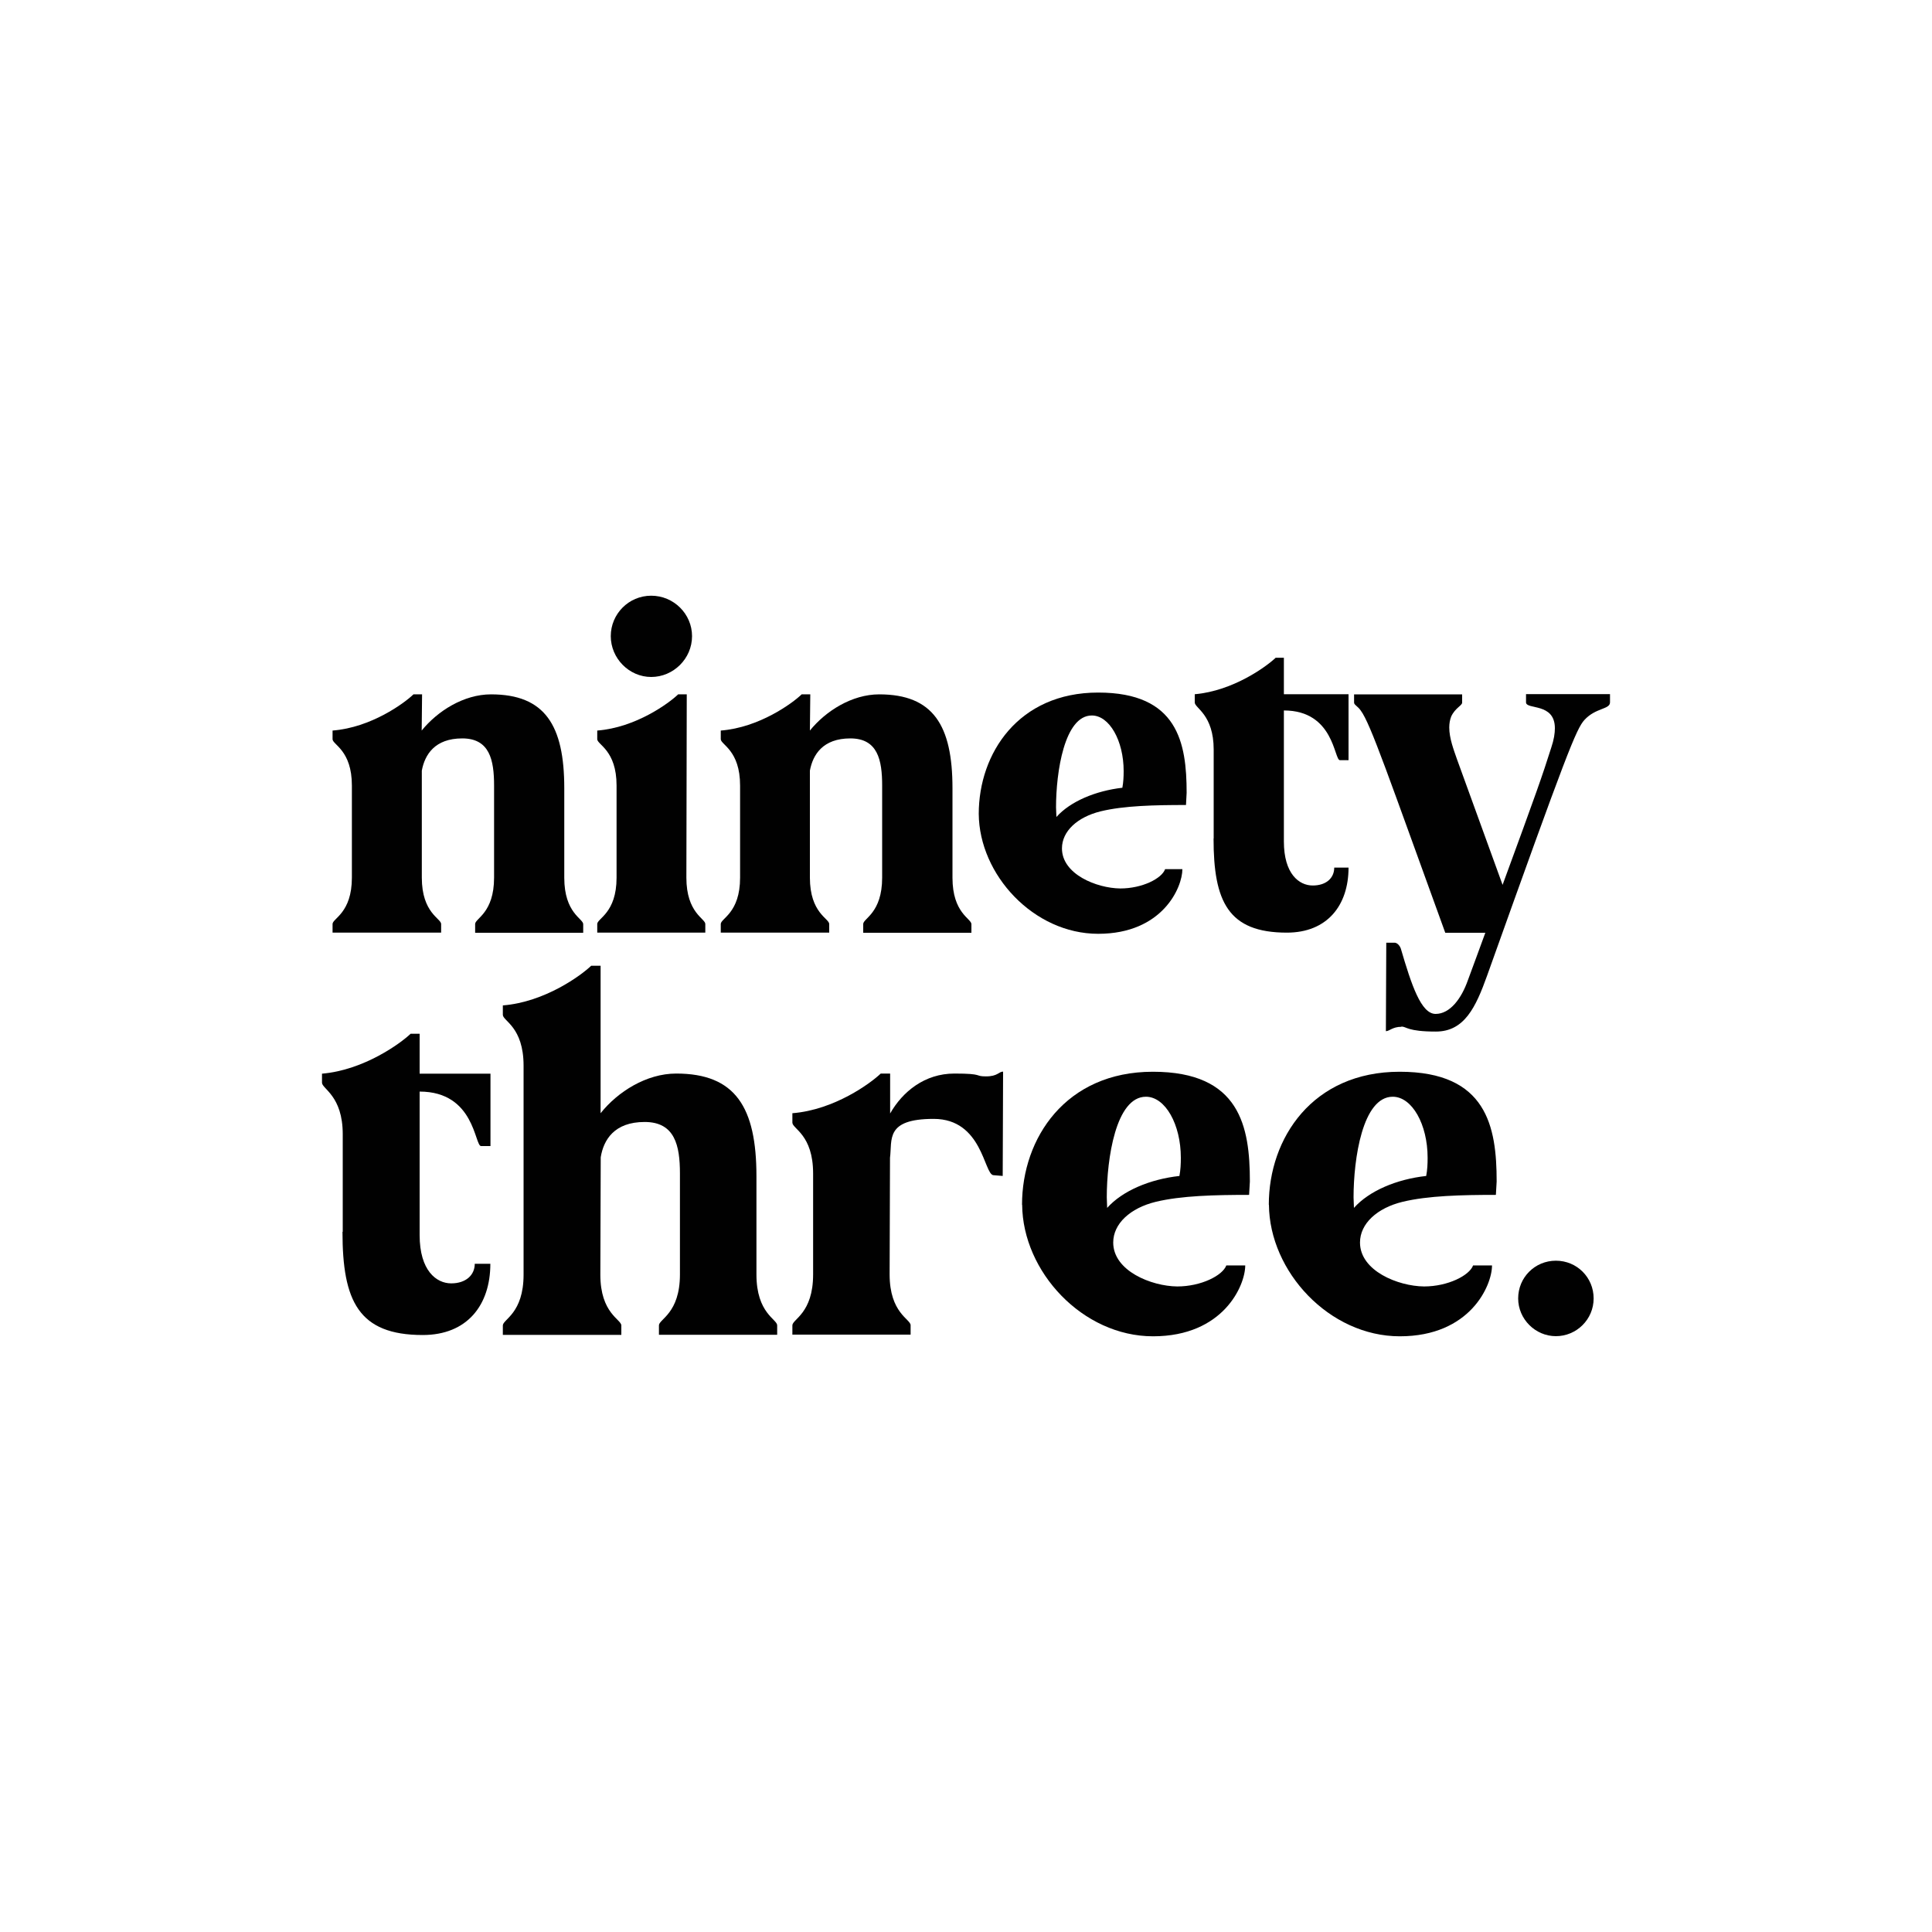
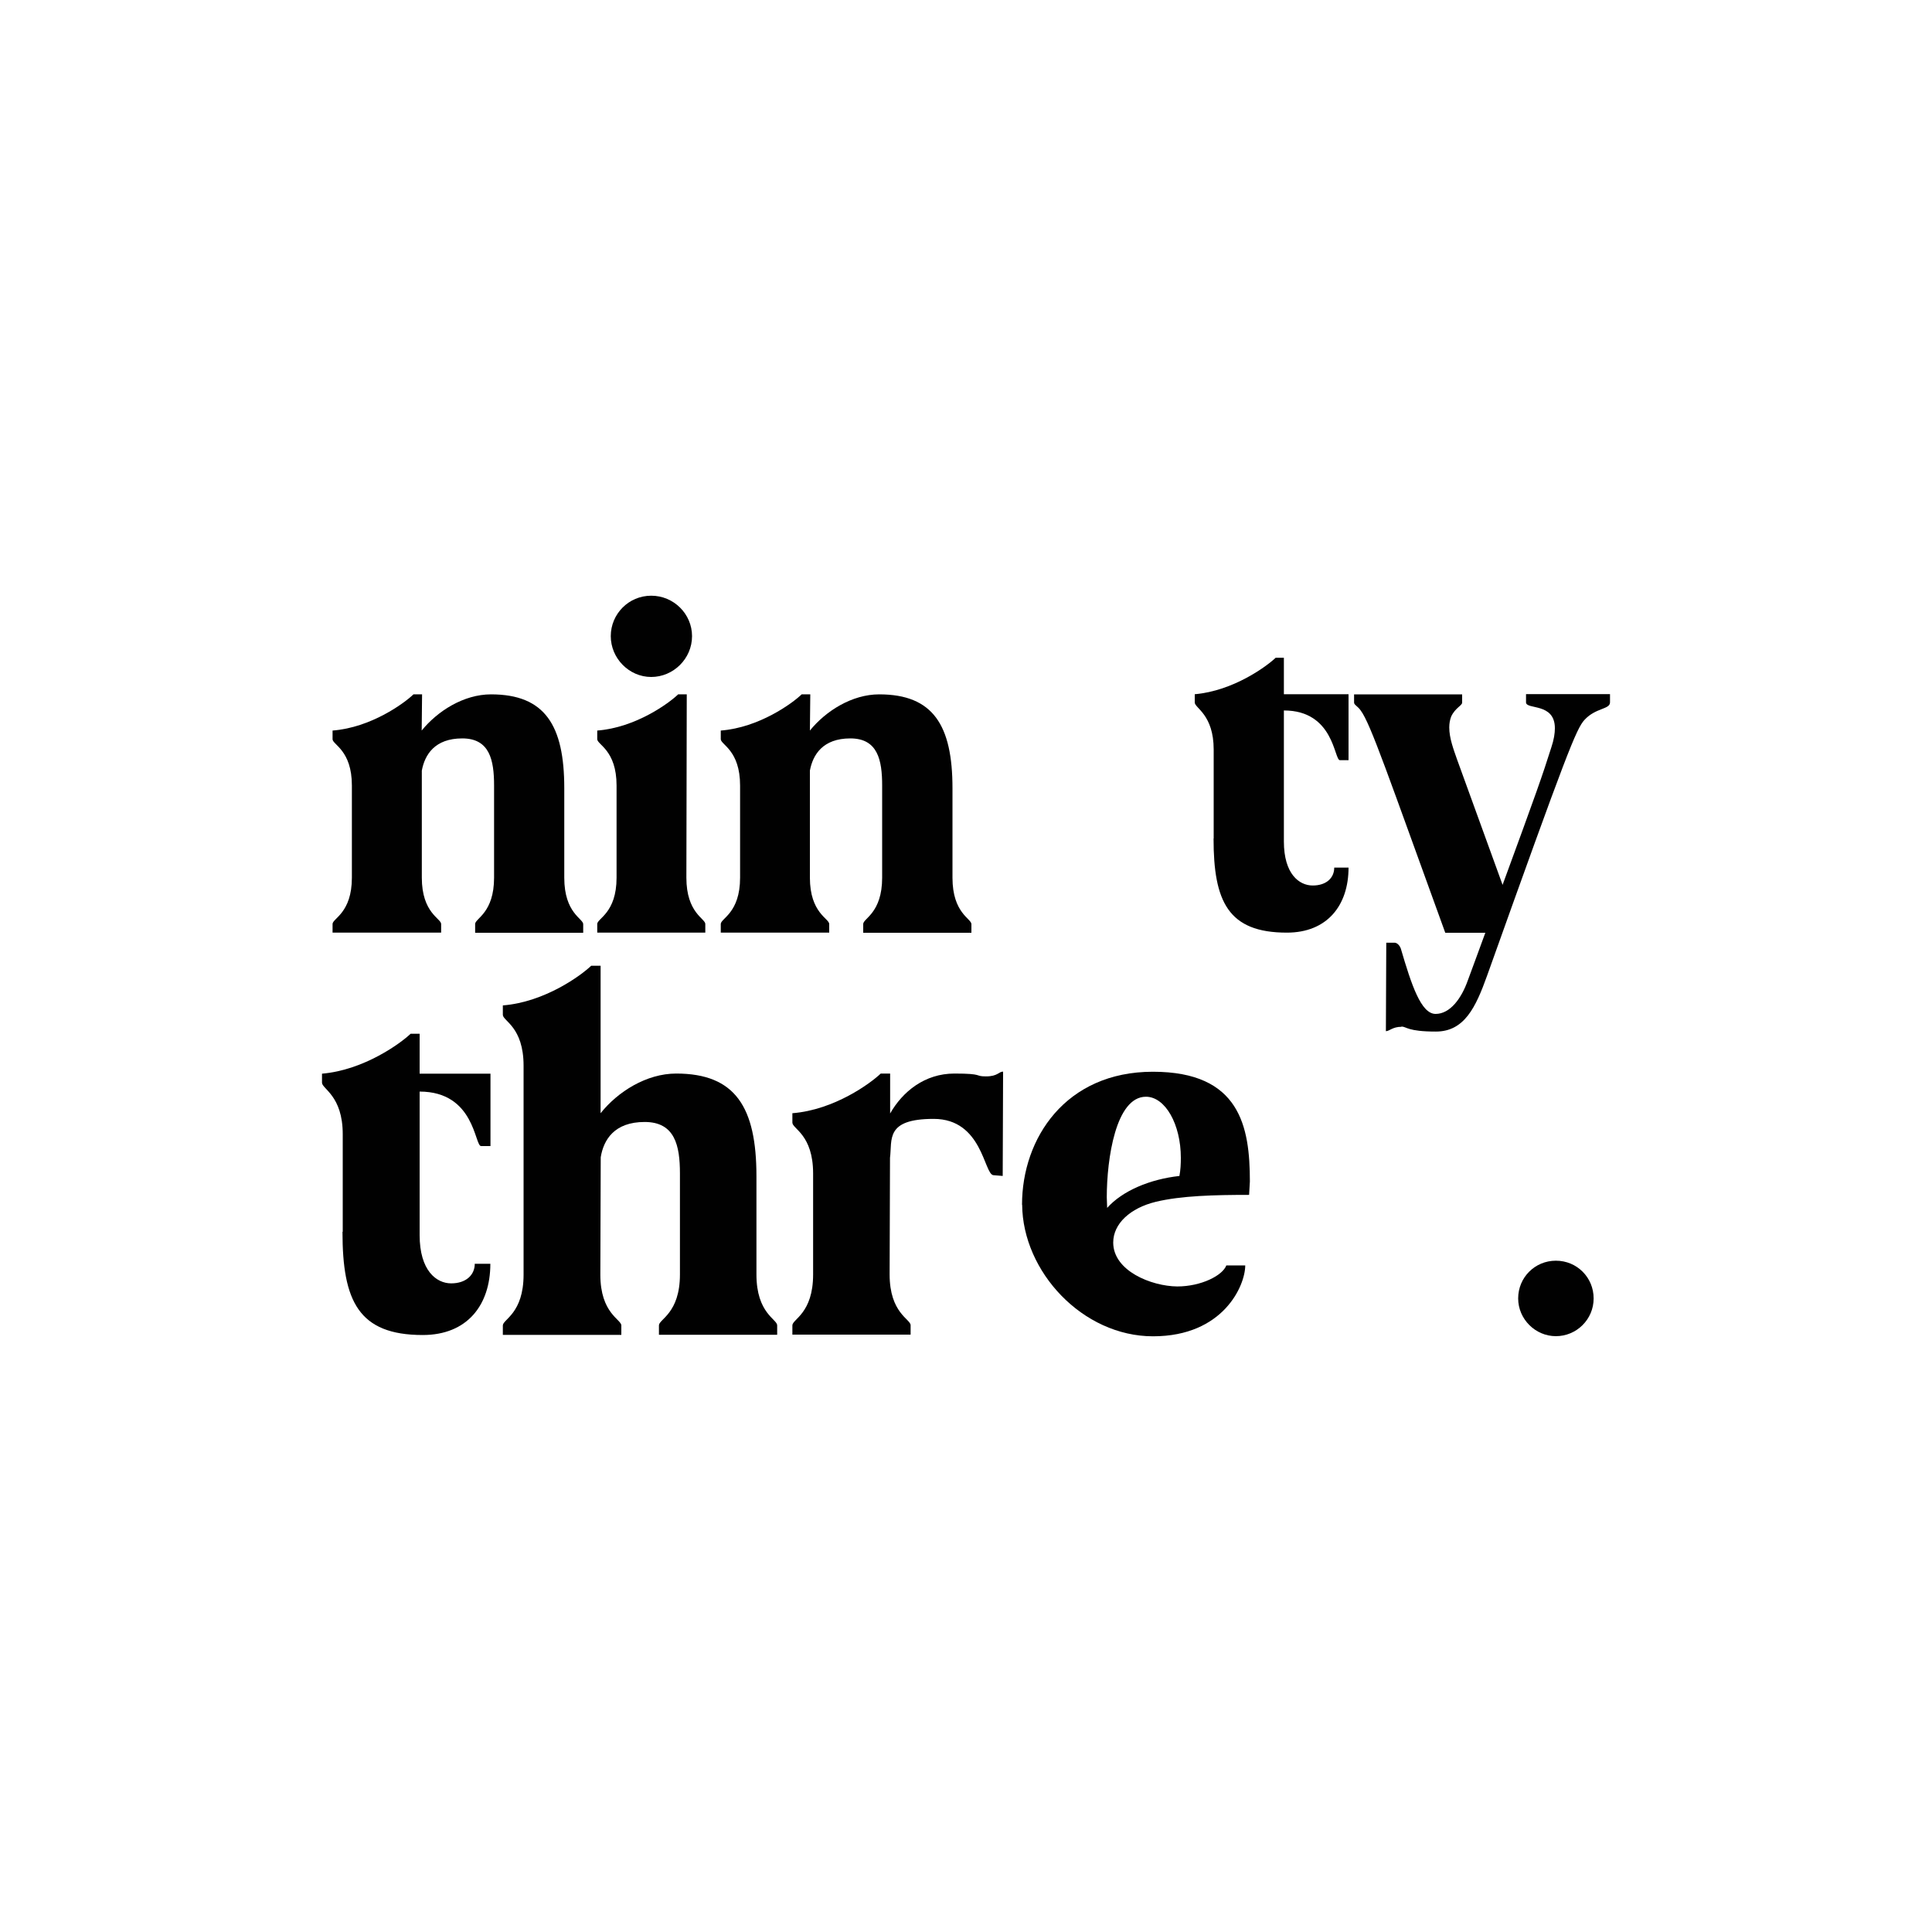
<svg xmlns="http://www.w3.org/2000/svg" viewBox="0 0 1500 1500" version="1.1">
  <defs>
    <style>
      .st0, .st1 {
        fill: #1d1d1b;
      }

      .st2 {
        fill: none;
        stroke: #1d1d1b;
        stroke-miterlimit: 10;
        stroke-width: 12px;
      }

      .st3 {
        display: none;
      }

      .st4 {
        fill: #010101;
      }

      .st1 {
        fill-rule: evenodd;
      }
    </style>
  </defs>
  <g class="st3" id="Kreis">
    <circle r="725" cy="750" cx="750" class="st2" />
  </g>
  <g id="Ebene_7">
    <g id="Ebene_1-2">
      <g>
        <path d="M368.9,724.1v-6.7c0-4.4,14.7-8.5,14.7-36v-71.5c0-19.8-3.4-36.6-24.7-36.6s-29.1,12.6-31.4,25v83.1c0,27.5,15,31.7,15,36v6.7h-84.3v-6.7c0-4.4,15-8.5,15-36v-71.5c0-27.5-15-31.7-15-36v-6.7c29.9-2.3,55.8-21.3,62.8-28.1h6.7l-.3,28.1c12.3-15.2,32.7-28.1,53.8-28.1,41.9,0,56.9,24,56.9,72.9v69.5c0,27.5,14.7,31.7,14.7,36v6.7h-83.9,0Z" class="st4" />
        <path d="M463.7,724.1v-6.7c0-4.4,15-8.5,15-36v-71.5c0-27.5-15-31.7-15-36v-6.7c29.9-2.3,55.8-21.3,62.8-28.1h6.7l-.3,142.3c0,27.5,14.7,31.7,14.7,36v6.7s-83.9,0-83.9,0ZM537.3,493.9c0-17.2-14.2-31.4-31.7-31.4s-31.4,14.2-31.4,31.4,14.2,31.7,31.4,31.7,31.7-14.2,31.7-31.7Z" class="st4" />
        <path d="M670.2,724.1v-6.7c0-4.4,14.7-8.5,14.7-36v-71.5c0-19.8-3.4-36.6-24.7-36.6s-29.1,12.6-31.4,25v83.1c0,27.5,15,31.7,15,36v6.7h-84.2v-6.7c0-4.4,15-8.5,15-36v-71.5c0-27.5-15-31.7-15-36v-6.7c29.9-2.3,55.8-21.3,62.8-28.1h6.7l-.3,28.1c12.3-15.2,32.7-28.1,53.8-28.1,41.9,0,56.9,24,56.9,72.9v69.5c0,27.5,14.7,31.7,14.7,36v6.7h-84Z" class="st4" />
-         <path d="M759.9,631.9c0-47.1,30.9-94.2,92.7-94.2s68.7,38.9,68.7,77.8l-.5,9.5c-24.2,0-48.1.5-66.2,4.9-18,4.4-30.1,15.4-30.1,28.8,0,20.1,27,30.9,45.3,31.1,17,0,32.2-7.7,34.8-15h13.4c0,14.2-15.4,50.2-65.4,50.2s-92.4-45.8-92.7-93.2h0ZM871.4,611.6c.8-4.4,1-8.5,1-12.9,0-23.7-11.1-43.2-24.7-43.2-21.3,0-27.8,44-27.8,71.3l.3,7.5c10.8-12.1,30.4-20.3,51.2-22.7Z" class="st4" />
        <path d="M942.3,651v-69c0-27.3-14.7-32.2-14.7-36.6v-6.4c29.9-2.6,55.8-21.6,62.8-28.3h6.4v28.3h50.2v51.2h-6.7c-4.6,0-4.4-38.6-43.5-38.6v101.7c0,25.2,11.8,34.2,22.4,34.2s16.7-5.9,16.7-13.9h11.1c0,29.3-16.5,50.5-47.9,50.5-45.6,0-56.9-24.2-56.9-73.1h0Z" class="st4" />
        <path d="M1088.1,797.2c-7,0-9.3,3.4-12.1,3.4l.3-68.7h6.4c2.1,0,4.1,2.3,4.9,4.6,8.3,28.3,15.7,50.7,27,50.7s20.1-12.1,25-26c2.3-5.9,11.3-30.9,13.6-37h-31.1c-43.8-120.5-57.9-162.2-65.6-172.5-2.3-3.4-5.2-4.4-5.2-6.2v-6.4h83.9v6.4c0,2.3-5.4,4.1-8.5,10.8-1,2.6-1.5,5.4-1.5,8.5,0,8.3,3.4,17.2,5.9,24.4l35.5,97.8c26.8-73.1,30.7-84.2,37.8-106.6,2.1-6.2,2.8-11.1,2.8-15,0-20.1-22.4-14.2-22.4-20.1v-6.4h65.2v6.4c0,5.6-11.1,4.1-19.8,13.6-6.4,7-13.6,25-75.7,198.8-8.7,24.2-17.5,43.2-39.7,43.2s-22.7-3.9-26.8-3.9h0Z" class="st4" />
      </g>
      <g>
        <path d="M266.1,956.2v-75.6c0-29.9-16.1-35.2-16.1-40v-7c32.7-2.8,61.2-23.7,68.8-31h7v31h55v56.2h-7.3c-5.1,0-4.8-42.3-47.7-42.3v111.4c0,27.6,13,37.5,24.5,37.5s18.3-6.5,18.3-15.2h12.1c0,32.1-18,55.3-52.5,55.3-49.9,0-62.3-26.5-62.3-80.1h.1Z" class="st4" />
        <path d="M511.6,1036.3v-7.3c0-4.8,16.3-9.3,16.3-39.5v-78.4c0-21.7-3.9-40-27.4-40s-31.9,13.8-34.1,27.4l-.3,91.1c0,30.2,16.3,34.7,16.3,39.5v7.3h-92v-7.3c0-4.8,16.1-9.3,16.1-39.5v-162.2c0-30.2-16.1-34.7-16.1-39.5v-7.3c32.7-2.6,60.9-23.4,68.6-30.8h7.3v114.5c13.3-16.7,35.6-30.8,58.7-30.8,46,0,62.3,26.2,62.3,79.8v76.2c0,30.2,16.1,34.7,16.1,39.5v7.3h-92,0Z" class="st4" />
        <path d="M615.2,1036.3v-7.3c0-4.8,16.1-9.3,16.1-39.5v-78.4c0-30.2-16.1-34.7-16.1-39.5v-7.3c32.7-2.6,60.9-23.4,68.6-30.8h7.3v31c9.6-16.9,26.8-31,49.9-31s15.2,2.2,24.5,2.2,9.8-3.7,13.3-3.7l-.3,81-7.3-.6c-7.3-.9-8.5-43.7-46.3-43.7s-32.1,16.1-33.9,30.2l-.3,90.5c0,30.2,16.3,34.7,16.3,39.5v7.3h-92,0Z" class="st4" />
        <path d="M793.5,935.3c0-51.6,33.9-103.2,101.6-103.2s75.3,42.6,75.3,85.2l-.6,10.4c-26.5,0-52.7.6-72.5,5.4-19.7,4.8-33,16.9-33,31.6,0,22,29.6,33.9,49.7,34.1,18.6,0,35.2-8.5,38.1-16.3h14.7c0,15.5-16.9,55-71.6,55s-101.2-50.2-101.6-102.1h0ZM915.7,913c.9-4.8,1.1-9.3,1.1-14.1,0-26-12.1-47.4-27.1-47.4-23.4,0-30.4,48.2-30.4,78.1l.3,8.2c11.9-13.3,33.3-22.3,56.2-24.8h0Z" class="st4" />
-         <path d="M985.1,935.3c0-51.6,33.9-103.2,101.6-103.2s75.3,42.6,75.3,85.2l-.6,10.4c-26.5,0-52.7.6-72.5,5.4-19.7,4.8-33,16.9-33,31.6,0,22,29.6,33.9,49.7,34.1,18.6,0,35.2-8.5,38.1-16.3h14.7c0,15.5-16.9,55-71.6,55s-101.2-50.2-101.6-102.1h0ZM1107.3,913c.9-4.8,1.1-9.3,1.1-14.1,0-26-12.1-47.4-27.1-47.4-23.4,0-30.4,48.2-30.4,78.1l.3,8.2c11.9-13.3,33.3-22.3,56.2-24.8h0Z" class="st4" />
        <path d="M1178.7,1008.1c0-16.3,13-29.3,29.3-29.3s29.3,13,29.3,29.3-13.3,29.3-29.3,29.3-29.3-13.3-29.3-29.3Z" class="st4" />
      </g>
    </g>
  </g>
  <g class="st3" id="effect">
    <g>
      <g>
        <g>
          <path d="M279.6,701.3c0-38.2,30.9-69.1,69.1-69.1s69.1,30.9,69.1,69.1-30.9,69.1-69.1,69.1-69.1-30.9-69.1-69.1Z" class="st1" />
          <path d="M473,701.3c0-38.2,30.9-69.1,69.1-69.1s69.1,30.9,69.1,69.1-30.9,69.1-69.1,69.1-69.1-30.9-69.1-69.1Z" class="st1" />
          <path d="M666.3,701.3c0-38.2,30.9-69.1,69.1-69.1s69.1,30.9,69.1,69.1-30.9,69.1-69.1,69.1-69.1-30.9-69.1-69.1Z" class="st1" />
          <path d="M859.7,701.3c0-38.2,30.9-69.1,69.1-69.1s69.1,30.9,69.1,69.1-30.9,69.1-69.1,69.1-69.1-30.9-69.1-69.1Z" class="st1" />
          <path d="M1053,701.3c0-38.2,30.9-69.1,69.1-69.1s69.1,30.9,69.1,69.1-30.9,69.1-69.1,69.1-69.1-30.9-69.1-69.1Z" class="st1" />
        </g>
        <g>
          <path d="M279.6,894.7c0-38.1,30.9-69.1,69.1-69.1s69.1,30.9,69.1,69.1-30.9,69.1-69.1,69.1-69.1-30.9-69.1-69.1Z" class="st1" />
          <ellipse transform="translate(-355.1 1432.7) rotate(-89.7)" ry="69.1" rx="69.1" cy="894.7" cx="542" class="st0" />
          <path d="M666.3,894.7c0-38.1,30.9-69.1,69.1-69.1s69.1,30.9,69.1,69.1-30.9,69.1-69.1,69.1-69.1-30.9-69.1-69.1Z" class="st1" />
          <path d="M859.7,894.7c0-38.1,30.9-69.1,69.1-69.1s69.1,30.9,69.1,69.1-30.9,69.1-69.1,69.1-69.1-30.9-69.1-69.1Z" class="st1" />
          <path d="M1053,894.7c0-38.1,30.9-69.1,69.1-69.1s69.1,30.9,69.1,69.1-30.9,69.1-69.1,69.1-69.1-30.9-69.1-69.1Z" class="st1" />
        </g>
        <g>
          <path d="M279.6,1088.1c0-38.1,30.9-69.1,69.1-69.1s69.1,30.9,69.1,69.1-30.9,69.1-69.1,69.1-69.1-30.9-69.1-69.1Z" class="st1" />
          <ellipse transform="translate(-548.4 1625.5) rotate(-89.8)" ry="69.1" rx="69.1" cy="1088.1" cx="542" class="st0" />
          <path d="M666.3,1088.1c0-38.1,30.9-69.1,69.1-69.1s69.1,30.9,69.1,69.1-30.9,69.1-69.1,69.1-69.1-30.9-69.1-69.1Z" class="st1" />
          <path d="M859.7,1088.1c0-38.1,30.9-69.1,69.1-69.1s69.1,30.9,69.1,69.1-30.9,69.1-69.1,69.1-69.1-30.9-69.1-69.1Z" class="st1" />
          <path d="M1053,1088.1c0-38.1,30.9-69.1,69.1-69.1s69.1,30.9,69.1,69.1-30.9,69.1-69.1,69.1-69.1-30.9-69.1-69.1Z" class="st1" />
        </g>
      </g>
      <g>
        <path d="M337.8,533c6.8,6.6,16.6,9.9,29.4,9.9s17-2.3,23.6-6.9c6.6-4.6,10.6-9.4,12.1-14.5h39.9c-6.4,19.8-16.2,34-29.4,42.5-13.2,8.5-29.2,12.8-47.9,12.8s-24.7-2.1-35.1-6.2c-10.4-4.1-19.3-10.1-26.5-17.7-7.2-7.7-12.8-16.8-16.8-27.5-3.9-10.6-5.9-22.4-5.9-35.1s2-23.8,6.1-34.5c4-10.6,9.8-19.8,17.2-27.6,7.4-7.8,16.3-13.9,26.7-18.4,10.3-4.5,21.8-6.7,34.3-6.7s26.3,2.7,36.7,8.1c10.4,5.4,19,12.7,25.7,21.9,6.7,9.2,11.5,19.6,14.5,31.3,3,11.7,4,23.9,3.2,36.7h-119.1c.6,14.7,4.4,25.3,11.2,31.9ZM389,446.2c-5.4-6-13.7-8.9-24.7-8.9s-13.2,1.2-18,3.7c-4.8,2.5-8.6,5.5-11.5,9.1-2.9,3.6-4.9,7.5-6.1,11.5-1.2,4-1.9,7.7-2.1,10.9h73.7c-2.1-11.5-5.9-20.2-11.3-26.2Z" class="st0" />
        <path d="M467.1,437.9v-30.3h27.1v-12.8c0-14.7,4.6-26.7,13.7-36.1,9.1-9.4,23-14,41.5-14s8.1.2,12.1.5c4,.3,8,.6,11.8.8v33.8c-5.3-.6-10.9-1-16.6-1s-10.6,1.4-13.2,4.3c-2.7,2.9-4,7.7-4,14.5v9.9h31.3v30.3h-31.3v134.7h-45.3v-134.7h-27.1Z" class="st0" />
        <path d="M566,437.9v-30.3h27.1v-12.8c0-14.7,4.6-26.7,13.7-36.1,9.1-9.4,23-14,41.5-14s8.1.2,12.1.5c4,.3,8,.6,11.8.8v33.8c-5.3-.6-10.9-1-16.6-1s-10.6,1.4-13.2,4.3c-2.7,2.9-4,7.7-4,14.5v9.9h31.3v30.3h-31.3v134.7h-45.3v-134.7h-27.1Z" class="st0" />
        <path d="M749.9,533c6.8,6.6,16.6,9.9,29.4,9.9s17-2.3,23.6-6.9c6.6-4.6,10.6-9.4,12.1-14.5h39.9c-6.4,19.8-16.2,34-29.4,42.5-13.2,8.5-29.2,12.8-47.9,12.8s-24.7-2.1-35.1-6.2c-10.4-4.1-19.3-10.1-26.5-17.7-7.2-7.7-12.8-16.8-16.8-27.5-3.9-10.6-5.9-22.4-5.9-35.1s2-23.8,6.1-34.5c4-10.6,9.8-19.8,17.2-27.6,7.4-7.8,16.3-13.9,26.7-18.4,10.3-4.5,21.8-6.7,34.3-6.7s26.3,2.7,36.7,8.1c10.4,5.4,19,12.7,25.7,21.9,6.7,9.2,11.5,19.6,14.5,31.3,3,11.7,4,23.9,3.2,36.7h-119.1c.6,14.7,4.4,25.3,11.2,31.9ZM801.1,446.2c-5.4-6-13.7-8.9-24.7-8.9s-13.3,1.2-18,3.7c-4.8,2.5-8.6,5.5-11.5,9.1-2.9,3.6-4.9,7.5-6.1,11.5-1.2,4-1.9,7.7-2.1,10.9h73.7c-2.1-11.5-5.9-20.2-11.3-26.2Z" class="st0" />
        <path d="M975.3,437.2c-7.2,0-13.3,1.7-18.2,4.9-4.9,3.3-8.9,7.6-12,12.8-3.1,5.2-5.3,11-6.5,17.2-1.3,6.3-1.9,12.5-1.9,18.7s.6,12,1.9,18.2c1.3,6.2,3.4,11.8,6.2,16.8,2.9,5,6.8,9.1,11.7,12.3,4.9,3.2,10.9,4.8,17.9,4.8,10.9,0,19.2-3,25.1-9.1,5.9-6.1,9.5-14.2,11-24.4h43.7c-3,21.9-11.5,38.6-25.5,50.1-14,11.5-32,17.2-53.9,17.2s-23.7-2.1-34-6.2c-10.3-4.1-19.1-9.9-26.3-17.4-7.2-7.4-12.9-16.3-16.9-26.7-4-10.3-6.1-21.7-6.1-34s1.9-24.6,5.6-35.6c3.7-11,9.2-20.4,16.4-28.4,7.2-8,16.1-14.2,26.5-18.7,10.4-4.5,22.3-6.7,35.8-6.7s19.2,1.3,28.3,3.8c9,2.6,17.1,6.4,24.3,11.7,7.1,5.2,12.9,11.7,17.4,19.5,4.5,7.8,7,17,7.7,27.6h-44.4c-3-18.9-14.2-28.4-33.5-28.4Z" class="st0" />
        <path d="M1182.1,407.5v30.3h-33.2v81.7c0,7.7,1.3,12.8,3.8,15.3,2.6,2.6,7.7,3.8,15.3,3.8s5-.1,7.3-.3c2.3-.2,4.6-.5,6.7-1v35.1c-3.8.6-8.1,1.1-12.8,1.3-4.7.2-9.3.3-13.7.3-7,0-13.7-.5-20-1.4-6.3-1-11.8-2.8-16.6-5.6-4.8-2.8-8.6-6.7-11.3-11.8-2.8-5.1-4.2-11.8-4.2-20.1v-97.4h-27.5v-30.3h27.5v-49.5h45.3v49.5h33.2Z" class="st0" />
        <path d="M1203.3,365.5c2.2-4.8,5.1-8.8,8.8-12.2,3.7-3.3,7.9-5.9,12.7-7.8,4.8-1.8,9.8-2.7,15.1-2.7s10.3.9,15.1,2.7c4.8,1.8,9,4.4,12.7,7.8,3.7,3.4,6.6,7.4,8.7,12.2,2.2,4.8,3.3,10.1,3.3,15.9s-1.1,11.3-3.3,16.1c-2.2,4.8-5.1,8.8-8.7,12.2-3.7,3.4-7.9,6-12.7,7.8-4.8,1.8-9.8,2.7-15.1,2.7s-10.3-.9-15.1-2.7c-4.8-1.8-9-4.4-12.7-7.8-3.7-3.4-6.6-7.5-8.8-12.2-2.2-4.8-3.3-10.1-3.3-16.1s1.1-11.2,3.3-15.9ZM1212.9,393.7c1.5,3.7,3.6,7,6.2,9.7,2.6,2.7,5.7,4.9,9.3,6.4,3.6,1.5,7.4,2.3,11.4,2.3s7.8-.8,11.3-2.3c3.6-1.5,6.6-3.6,9.3-6.4,2.6-2.7,4.7-6,6.3-9.7,1.6-3.7,2.3-7.8,2.3-12.2s-.8-8.5-2.3-12.2c-1.6-3.7-3.6-6.9-6.3-9.6-2.6-2.7-5.7-4.8-9.3-6.3-3.6-1.5-7.3-2.3-11.3-2.3s-7.9.8-11.4,2.3c-3.6,1.5-6.6,3.6-9.3,6.3-2.6,2.7-4.7,5.9-6.2,9.6-1.5,3.7-2.3,7.8-2.3,12.2s.8,8.5,2.3,12.2ZM1240.8,359.7c5.4,0,9.6,1,12.6,2.9,2.9,1.9,4.4,5.2,4.4,9.9s-.3,3.7-.9,5.1c-.6,1.4-1.4,2.6-2.4,3.5-1,.9-2.2,1.6-3.6,2.1-1.4.5-2.9.8-4.5.9l11.6,19h-9l-10.6-18.5h-5.4v18.5h-8.6v-43.4h16.4ZM1240.7,377.8c2.5,0,4.5-.3,6.1-1,1.6-.7,2.4-2.3,2.4-5s-.3-2.1-.8-2.8c-.6-.7-1.3-1.2-2.1-1.6-.9-.4-1.8-.6-2.9-.8-1.1-.1-2.1-.2-3.1-.2h-7.2v11.4h7.7Z" class="st0" />
      </g>
    </g>
  </g>
  <g class="st3" id="SALITOS">
    <g>
      <path d="M1085.6,718.9c1.1-5.6,2-10.1,2-16.1,0-25.2-13.8-38.4-40.2-38.4s-41.1,15.2-41.1,44.4,6.3,39.1,23.9,48.3l8.5,4.5c15.2,7.8,20.4,13.2,20.4,37.3s-2.2,19.2-7.8,19.2-9.4-2.5-9.4-21.7.7-14.5,1.6-21.2l-31.5,1.1c-1.1,6.3-2.7,14.5-2.7,21.5,0,33.5,15.9,44.4,41.8,44.4s44-17,44-48.5-7.6-47.4-28.1-58.1l-10.3-5.4c-9.6-4.9-16.1-8.9-16.1-28.2s1.6-15.9,7.6-15.9,8.3,3.8,8.3,18.3-.7,12.5-1.3,17l30.6-2.7h0ZM466.5,623.6h548.6v-15.3H466.5v15.3h0ZM879,553.3c11.5-11.4,17.9-26.6,17.9-42.8,0-33.4-27.4-60.5-61-60.5-8.5,0-16.9,1.8-24.6,5.1-5.2-31.1-32.6-54.9-65.4-54.9s-60.3,23.9-65.4,55.2c-7.9-3.5-16.4-5.4-25.1-5.4-16.3,0-31.6,6.3-43.1,17.7-11.5,11.4-17.9,26.6-17.9,42.8,0,33.4,27.4,60.5,61,60.5s31.2-6.1,42.6-17.3c8.4-8.2,14.2-18.5,16.8-29.7,18.8,10,42.7,10.1,61.7.2,2.6,11.2,8.4,21.4,16.9,29.6,11.4,11,26.5,17.1,42.5,17.1s31.6-6.3,43.1-17.7h0ZM882.4,510.5c0,12.3-4.8,23.9-13.6,32.6-8.8,8.7-20.5,13.5-32.9,13.5-25.3,0-45.7-19.6-46.5-45.5l-1.1-12.8-10.5,8.1c-9.2,7.1-20.2,10.9-31.8,10.9s-23-3.9-33-11.8l-10.7-7.4-.3,13.5c-.6,24.8-21.4,45-46.5,45s-46.5-20.7-46.5-46.1,4.8-23.9,13.6-32.6c8.8-8.7,20.5-13.5,32.9-13.5s19.3,3,28,9.3l11,7-.4-14.8c0-28.3,23.3-51.3,51.8-51.3s51.8,23,51.8,51.7v1.3s.5,12.8.5,12.8l10.9-7.6c7.9-5.5,17.2-8.4,26.8-8.4,25.7,0,46.5,20.7,46.5,46.1h0ZM454.4,664.4c-26.8,0-41.1,15.2-41.1,44.4s6.3,39.1,23.9,48.3l8.5,4.5c15.2,7.8,20.4,13.2,20.4,37.3s-2.2,19.2-7.8,19.2-9.4-2.5-9.4-21.7.7-14.5,1.6-21.2l-31.5,1.1c-1.1,6.3-2.7,14.5-2.7,21.5,0,33.5,15.9,44.4,41.8,44.4s44-17,44-48.5-7.6-47.4-28.1-58.1l-10.3-5.4c-9.6-4.9-16.1-8.9-16.1-28.2s1.6-15.9,7.6-15.9,8.3,3.8,8.3,18.3-.7,12.5-1.3,17l30.6-2.7c1.1-5.6,2-10.1,2-16.1,0-25.2-13.8-38.4-40.2-38.4h0ZM569.7,811l3.6,27.7h36.7l-31.7-171.6h-32.4l-26.8,171.6h30.6l3.6-27.7h16.5ZM567,792h-11.4s2.2-20.1,3.4-33c.7-7.8,1.3-22.7,1.8-39.7.9,16.5,1.1,31.2,2.2,39.3,1.3,12.9,4,33.5,4,33.5h0ZM631.6,667.1v171.6h74.4v-27.9h-39.1v-143.7h-35.3ZM728.6,667.1v171.6h35.7v-171.6h-35.7ZM849,838.7v-144.8h27v-26.8h-89.6v26.8h26.8v144.8h35.7ZM936.2,842.3c30.8,0,46.5-15.2,46.5-89.1s-14.3-88.7-46.5-88.7-44.2,13.4-44.2,88.7,15.4,89.1,44.2,89.1h0ZM937.3,815.9c-4,0-6.7-2.9-7.4-14.5-.7-12.1-.7-17-.7-48.3s.2-38.9.7-51.2c.4-11.6,2.5-15,6.9-15s6.3,3.4,7.2,15c.9,12.3,1.3,24.1,1.3,51.2s-.2,36-1.3,48.3c-1.1,11.6-2.7,14.5-6.7,14.5h0ZM571,873.4h-104.5v15.3h104.5v49h346.6v-49h97.4v-15.3h-97.4v-.6h-346.6v.6h0ZM655.9,1026c0,14,9.4,27,24.8,27s28.1-10.5,40.4-10.5,17.6,2.6,20.6,4.2c1.5.8,12.6,13,12.6,15.1s.8,4,.8,6c0,7.5-9.6,22.9-20.8,22.9s-9.6-1.3-9.6-5.6c0-9.3,22.4,2.2,22.4-19.3s-4.7-14.5-13.2-14.5-6-.8-8-.8c-9.6,0-44.4,7.1-44.4,25.3s42.3,31.8,54,31.8,40.3-3.9,51.8-21.1c3.3-4.9,7.1-11.3,7.1-15.9s.4-5.6-3.5-7c-19.5-6.9-41.4-20.4-41.4-40s5.5-22.9,14-22.9,4.8-.8,6.8-.8c10.2,0,23.2,8.4,23.2,20.1s.8,4.2-3.6,8c-5.4-6.7-10.4-19.3-18.4-19.3s-10,6.8-10,13.3c0,15.3,18.7,30.2,35.2,30.2s16.2-12.1,19.2-18.7v-17.1c-6.9-27.8-16-37.4-39.2-37.4s-37.7,12.7-43,26.8c-8.1,21.5-18.6,29.5-33.5,29.5s-17.2-1.4-17.2-9.3v-13.5c0-2.3,6-20.6,12.4-20.6s2.8,2,2.8,4-4.8,18.1-4.8,20.1c0,6.4,5.1,9.6,12,9.6,12.3,0,14.4-8.8,14.4-20.1s-2.9-28.1-24.8-28.1-39.2,30-39.2,48.7h0Z" class="st0" />
      <path d="M750,1250l-500-500,500-500,500,500-500,500h0ZM290,750l460,460,460-460-460-460-460,460h0Z" class="st0" />
    </g>
  </g>
  <g class="st3" id="ganic">
    <g>
      <g>
        <path d="M417.2,679.7v24.6h-.7c-5.4-8-22.8-31.5-64.1-31.5s-102.4,42.3-102.4,105.3,53.9,108.9,102.8,108.9,59.4-23.2,65.9-32.2l.7.7c-2.5,43.8-34.4,62.6-61.5,62.6s-30.8,0-49.6-22.4h-55c17.4,44.9,59.7,66.6,101,66.6s109.7-22.1,109.7-118.7v-163.9h-46.7ZM415.8,778.2c0,40.2-28.6,64.8-57.5,64.8s-60.1-23.5-60.1-64.4,29.7-61.5,58.6-61.5,59,32.6,59,61.2" class="st0" />
        <path d="M691.9,679.7h-44.2v25.3h-.7c-1.4-2.9-25.7-32.2-66.6-32.2s-100.6,44.5-100.6,106,46,108.2,97.7,108.2,55-13.4,70.2-31.5v25h44.2v-200.9ZM646.3,779.6c0,37.3-25.3,63.3-58.6,63.3s-59.7-27.9-59.7-61.9,20.3-64.1,59.7-64.1,58.6,21,58.6,62.6" class="st0" />
        <path d="M717.5,880.6h48.1v-95.6c0-17,0-38,8.7-50.3,8.7-13.4,24.3-17.7,32.9-17.7,40.5,0,40.5,47.8,40.5,64.4v99.2h48.1v-108.6c0-15.6,0-49.2-18.5-71.3-16.7-20.3-43.1-27.9-60.4-27.9-30.4,0-47,16.6-55,24.2v-17.4h-44.5v200.9Z" class="st0" />
      </g>
      <rect height="200.9" width="48.1" y="679.7" x="919.8" class="st0" />
      <g>
        <path d="M1139.5,815.1c-12.7,20.3-28.6,27.9-44.5,27.9-36.2,0-60.4-28.6-60.4-63s29-63,58.3-63,40.9,19.2,46.7,29.3h54.3c-20.6-61.9-75.6-73.5-101-73.5-55.4,0-106.4,44.9-106.4,106.4s55.4,107.9,106.8,107.9,84.3-27.1,100.6-72h-54.3Z" class="st0" />
        <path d="M1214.1,845.3c-3.7,3.7-5.6,8.3-5.6,13.6s1.9,9.9,5.6,13.7c3.7,3.8,8.3,5.7,13.6,5.7s9.9-1.9,13.6-5.7c3.7-3.8,5.6-8.3,5.6-13.7s-1.9-9.8-5.6-13.6c-3.7-3.8-8.3-5.7-13.6-5.7s-9.8,1.9-13.6,5.7M1243.5,874.7c-4.4,4.4-9.6,6.6-15.8,6.6s-11.4-2.2-15.8-6.6c-4.3-4.4-6.5-9.6-6.5-15.8s2.2-11.4,6.5-15.7c4.3-4.3,9.6-6.5,15.7-6.5,6.2,0,11.4,2.2,15.8,6.5,4.4,4.3,6.5,9.6,6.5,15.7s-2.2,11.5-6.5,15.8M1231.9,850.4c-1.1-.6-2.8-.9-5.2-.9h-3.7v8.9h3.9c1.8,0,3.2-.2,4.1-.5,1.7-.7,2.5-1.9,2.5-3.8s-.5-3-1.6-3.6M1227.2,846.6c3,0,5.3.3,6.7.9,2.5,1.1,3.8,3.1,3.8,6.2s-.8,3.8-2.4,4.8c-.9.5-2,.9-3.6,1.2,1.9.3,3.3,1.1,4.2,2.4.9,1.3,1.3,2.6,1.3,3.8v1.8c0,.6,0,1.2,0,1.8,0,.7.1,1.1.2,1.3l.2.3h-4c0,0,0-.2,0-.2,0,0,0-.2,0-.3v-.8c0,0,0-1.9,0-1.9,0-2.8-.8-4.7-2.3-5.6-.9-.5-2.5-.8-4.8-.8h-3.4v9.7h-4.3v-24.5h8.6Z" class="st0" />
        <path d="M920.3,664.4c.8-28.8,12.5-61.6,39.1-86.1,37-34.1,81.3-40.8,81.3-40.8.4,31.4-7.4,54.1-30.3,80.7-37.9,43.9-90.1,47-90.1,46.1" class="st0" />
        <path d="M922,662.7c.8-28,12.1-59.8,38-83.5,36-33.1,79-39.6,79-39.6.3,30.5-7.2,52.5-29.5,78.3-36.8,42.6-87.5,45.6-87.5,44.8" class="st0" />
      </g>
    </g>
  </g>
  <g class="st3" id="LP">
    <g>
      <path d="M560.2,1185l-22.6-86.3v-.5c0-.8.5-1.1,1.4-1.1h12.6c.8,0,1.4.4,1.7,1.3l15,64.1c0,.3.2.5.4.5s.3-.2.4-.5l14.7-64c.3-.9.8-1.4,1.7-1.4h12.4c1.1,0,1.5.5,1.3,1.7l-22.6,86.3c-.3.8-.9,1.3-1.8,1.3h-12.7c-.9,0-1.5-.4-1.8-1.3Z" class="st0" />
      <path d="M701.9,1185l-3.3-13.6c0-.3-.3-.5-.6-.5h-26.3c-.3,0-.6.2-.6.5l-3.2,13.6c-.3.8-.9,1.3-1.8,1.3h-12.1c-1.1,0-1.5-.6-1.3-1.7l23.2-86.3c.2-.8.8-1.3,1.8-1.3h14.5c.9,0,1.5.4,1.8,1.3l23.2,86.3v.5c.1.8-.3,1.1-1.3,1.1h-12.3c-.9,0-1.5-.4-1.8-1.3ZM674.2,1159c.2.1.3.2.5.2h20.1c.2,0,.3,0,.5-.2s.2-.3.1-.6l-10.5-41.8c0-.3-.2-.4-.4-.4s-.3.1-.4.4l-10.2,41.8c0,.3,0,.4.1.6Z" class="st0" />
      <path d="M829.1,1100.2c3.8,2.2,6.7,5.3,8.8,9.4,2.1,4,3.1,8.7,3.1,13.8s-1,9.6-3.1,13.5c-2.1,3.9-5,6.9-8.8,9.1-3.8,2.2-8.1,3.2-12.9,3.2h-15.7c-.4,0-.6.2-.6.6v34.8c0,.4-.2.8-.4,1.1-.3.3-.7.4-1.1.4h-11.7c-.4,0-.8-.1-1.1-.4-.3-.3-.4-.7-.4-1.1v-86.3c0-.4.1-.8.4-1.1.3-.3.7-.4,1.1-.4h29.4c4.9,0,9.3,1.1,13.1,3.3ZM822.9,1133.7c2.2-2.5,3.4-5.8,3.4-10s-1.1-7.6-3.4-10.2c-2.3-2.5-5.3-3.8-9-3.8h-13.4c-.4,0-.6.2-.6.6v26.5c0,.4.2.6.6.6h13.4c3.7,0,6.7-1.2,9-3.8Z" class="st0" />
      <path d="M961.9,1109.3c-.3.3-.7.4-1.1.4h-35.4c-.4,0-.6.2-.6.6v24c0,.4.2.6.6.6h22.7c.4,0,.8.2,1.1.4.3.3.4.7.4,1.1v9.7c0,.4-.1.8-.4,1.1-.3.3-.7.4-1.1.4h-22.7c-.4,0-.6.2-.6.6v24.5c0,.4.2.6.6.6h35.4c.4,0,.8.1,1.1.4.3.3.4.7.4,1.1v9.7c0,.4-.1.8-.4,1.1-.3.3-.7.4-1.1.4h-49.3c-.4,0-.8-.1-1.1-.4-.3-.3-.4-.7-.4-1.1v-86.2c0-.4.1-.8.4-1.1.3-.3.7-.4,1.1-.4h49.3c.4,0,.8.1,1.1.4.3.3.4.7.4,1.1v9.7c0,.4-.1.8-.4,1.1Z" class="st0" />
      <g>
        <path d="M734.8,904.2v43.5c0,6.5-5.3,11.8-11.9,11.8h-461c-6.5,0-11.9-5.3-11.9-11.9v-446.2c0-6.5,5.4-11.9,11.9-11.9h43.5c6.5,0,11.9,5.4,11.9,11.9v391h405.7c6.5,0,11.9,5.4,11.9,11.9Z" class="st0" />
        <path d="M993.7,480.9c0,75.2-37.5,165.1-183.9,165.1h-316.8v125.8c0,6.5-5.3,11.9-11.9,11.9h-43.5c-6.5,0-11.8-5.4-11.8-11.9v-351.8c0-6.5,5.3-11.9,11.8-11.9h43.5c6.5,0,11.9,5.4,11.9,11.9v158.8h316.2c62.4,0,116.8-17.5,116.8-96.6s-24.2-100.7-116.8-100.7h-344.7c0,0-26.7,0-26.7,0-6.6,0-11.9-5.3-11.9-11.8v-44.2c0-6.6,5.3-11.9,11.9-11.9h24.6l357.5.7c64.5,0,173.9,30.3,173.9,166.5Z" class="st0" />
        <path d="M851.2,869l-7.5-7.7v-60.2l7.5-7.5,5.1,5,2.5,2.3v60.5l-7.6,7.7ZM882.7,879.1h-21.4l-7.7-7.5,7.7-7.7h21.4l7.5,7.7-7.5,7.5ZM921.6,879.1h-21.4l-7.5-7.5,7.5-7.7h21.4l7.5,7.7-7.5,7.5ZM931.7,869l-7.7-7.7v-60l2.5-2.7,5.2-5,7.5,7.5v60.2l-7.5,7.7ZM931.7,949.5l-5.2-5-2.5-2.5v-60.4l7.7-7.5,7.5,7.5v60.4l-7.5,7.5Z" class="st0" />
        <path d="M979.4,881.9l-11-11,11-11,11.2,11-11.2,11ZM979.4,952l-11-10.8,11-11,11.2,11-11.2,10.8Z" class="st0" />
        <path d="M1032.3,944.5l-5.1,5-7.5-7.5v-60.4l7.5-7.5,7.7,7.5v60.3l-2.5,2.6ZM1097.6,798.6h-60.2l-7.7-7.5,7.7-7.7h60.2l7.5,7.7-7.5,7.5ZM1058.7,879.1h-21.4l-7.7-7.5,7.7-7.7h21.4l7.5,7.7-7.5,7.5ZM1097.6,959.5h-60.2l-7.7-7.5,7.7-7.5h60.2l7.5,7.5-7.5,7.5ZM1097.6,879.1h-21.4l-7.5-7.5,7.5-7.7h21.4l7.5,7.7-7.5,7.5ZM1107.7,869l-7.7-7.7v-59.8l2.5-2.9,5.2-5,7.5,7.5v60.2l-7.5,7.7Z" class="st0" />
        <path d="M1161.9,869l-7.5-7.7v-60.2l7.5-7.5,5.1,5,2.5,2.3v60.5l-7.7,7.7ZM1167.1,944.5l-5.1,5-7.5-7.5v-60.4l7.5-7.5,7.7,7.5v60.3l-2.5,2.6ZM1232.3,798.6h-60.2l-7.7-7.5,7.7-7.7h60.2l7.5,7.7-7.5,7.5ZM1232.3,959.5h-60.2l-7.7-7.5,7.7-7.5h60.2l7.5,7.5-7.5,7.5ZM1242.5,869l-7.7-7.7v-60.3l2.5-2.5,5.2-5,7.5,7.5v60.2l-7.5,7.7ZM1242.5,949.5l-5.2-5-2.5-3v-59.9l7.7-7.5,7.5,7.5v60.4l-7.5,7.5Z" class="st0" />
        <rect height="249.3" width="7.6" y="754.5" x="785.3" class="st0" />
      </g>
    </g>
  </g>
  <g class="st3" id="CRUNCH">
    <g>
      <path d="M1014.6,189.4c25.5,0,51,0,76.5,0,0,1.1-.1,2.2-.1,3.4,0,50.2,0,100.5,0,150.7,0,1,0,2,0,3,.2,2.4,1.4,4.4,3.5,5.4,1.6.8,3.6,1.1,5.4,1.1,14.9,0,29.7,0,44.6,0,1.3,0,2.7,0,4.4,0,0,1.8,0,3.1,0,4.5,0,52.5,0,105,0,157.4,0,2.3-.4,4.4-1.5,6.4-7.9,15.9-15.6,31.8-23.4,47.7-.5,1.1-1.1,2.2-1.5,3.4-1.2,3.6.4,7.4,3.8,9.1,3.3,1.6,7.2.7,9.3-2.3.7-1,1.2-2.2,1.8-3.3,8-16.4,16-32.8,24.1-49.1,1.7-3.3,2.4-6.7,2.4-10.4,0-51.4,0-102.7,0-154.1,0-1.4,0-2.8.1-4.6,1.2.5,1.9.7,2.5,1,19.6,10.2,39.1,20.5,58.7,30.7,1.9,1,2.6,2.5,3.2,4.3,5.9,18.9,11.8,37.9,17.8,56.8,1.2,3.9,2.5,7.8,3.8,11.6v1.5c-.8,1.5-1.6,3-2.3,4.6-100.1,207.5-200.3,415-300.4,622.5-1.6,3.2-2.3,6.5-2.3,10.1,0,68.1,0,136.2,0,204.4,0,1.7,0,3.5,0,5.2h-491.1c0-1.1.1-2.2.1-3.4,0-54.7,0-109.5,0-164.2,0-25.7,0-51.5,0-77.2,0-1.3,0-2.6.1-4.5,1.8,1.2,2.9,2,4,2.7,17.9,12.6,35.8,25.1,53.7,37.7,1.1.8,2.2,1.7,3.5,2.2,2.7,1.3,5.4,1,7.8-.8,2.4-1.8,3.3-4.3,2.8-7.3-.4-2.2-1.7-3.8-3.5-5.1-2.5-1.8-5-3.6-6.9-5,0-3.4.1-6.1,0-8.8,0-.9-1.1-2.3-1.8-2.4-2.3-.3-4.8-.5-7.1,0-1.1.2-2,1.8-3.1,2.9-6.7-4.7-13.4-9.4-19.7-13.9,0-2.8.2-5.1,0-7.3-.1-1.1-1-2.8-1.7-2.9-3.5-.6-7.1-1.6-10.2,1.8-4.9-3.4-9.7-7.1-14.7-10.2-3.8-2.4-6.2-5-5.6-9.8.3-2.3-.8-3.1-3.1-3.2-2.7,0-5.5-.5-8,1.2-6.9-4.9-13.7-9.7-20.4-14.4,0-1.7,0-3.1,0-4.4-.2-2.9-.8-3.5-3.6-3.6-1.7,0-3.6-.2-5.2.1-1.7.4-2.9-.2-4.1-1.1-5.5-3.9-11-7.8-16.6-11.6-1.6-1.1-2.4-2.2-2.3-4.3,0-3.8-.4-4.2-4.4-4.2-1,0-2,.1-3,0-1.3-.2-2.7-.4-3.8-1.1-6.3-4.3-12.5-8.7-18.7-13.1-1.1-.8-1.7-1.5-1.8-3-.3-3.6-.8-4-4.3-4.1-2,0-3.9,0-5.7-1.2-6.7-4.8-13.5-9.5-20.2-14.2-1-.7-1.8-1.5-2-2.9-.3-2.6-.8-3.1-3.3-2.9-2.5.1-4.3-.7-6.2-2.2-1.1-.9-2.2-1.7-3.4-2.3-2.5-1.3-3.6-3.4-4.2-6.2-2-9.1-4.2-18.2-6.4-27.4-14.8-63-29.5-125.9-44.3-188.9-.2-1-.3-2.1-.4-3.4,1.6,0,2.8,0,4,0,12.7,0,25.5-.2,38.2,0,6.9.2,10.6-2.5,10.6-10.4-.2-48.9-.1-97.7-.1-146.6,0-1.5,0-2.9,0-4.6h71.1c.2,1.5.4,2.9.5,4.4.2,3.2.6,3.6,3.8,3.6,2.6,0,5.1-.3,8.1-.4,10.4,10.2,21.2,20.7,31.4,30.6-.2,3.8-.4,6.9-.5,10,0,1.2.5,2.4,1.8,2.4,3.3,0,6.7,1.2,9.5-1.4,3.4,2.1,4.9,4.8,4.8,8.9-.2,28.9,0,57.7-.1,86.6,0,3.5,1.1,6.2,3.5,8.7,23.1,23.8,46.1,47.6,69,71.5,2.5,2.6,5.2,3.9,8.9,3.9,39.5,0,79,0,118.4,0,3.8,0,6.6-1.3,9.1-4.2,8.6-10,17.4-19.9,26.2-29.9.6-.7,1.3-1.2,2.5-2.3,0,2.3,0,3.8,0,5.3,0,1.5.7,2.6,2.3,2.9,7.1,1.4,9.3-.5,8.6-7.6-.2-2.5-.9-3.2-3.5-3.4-1.4-.1-2.9,0-4.3,0-.1-.3-.2-.5-.4-.8,1.3-1.5,2.7-2.8,3.8-4.4,2.6-3.7,5.7-6.1,10.5-4.9.2,0,.5,0,.7,0,2.9-.1,3.6-.7,3.7-3.5,0-2.6,0-5.2,0-8.7,3.4-3.9,7.2-8.6,11.5-13,3.1-3.2,4.3-6.9,4.2-11.2,0-2,0-3.9,0-5.7,5.6-1.3,5.6-1.3,5.6-6,0-1.5.2-3.4-.6-4.3-1-1.1-3-1.3-4.7-2v-30.3q5.4-1.1,5.3-6.9c0-.5,0-1,0-1.5,0-1.9-.8-3.1-2.8-3.3-.8-.1-1.7-.2-2.4-.3-.8-5.8-.6-28.6.4-31q4.8-.6,4.8-5.5c0-.5,0-1,0-1.5,0-3.4-.6-3.9-3.9-4-2.3,0-4.7,0-7.2,0-2.2-3.2-5.1-6.1-7.3-10.3,1.9,0,3.2,0,4.5,0,2.5-.1,3.1-.7,3.3-3.1,0-1.6,0-3.2,0-4.9,0-1.8-1-2.8-2.7-3-1,0-2,0-3,0-4.9,0-5.2.3-5.5,5.3,0,.3-.2.6-.5,1.2-.9-1.1-1.6-1.9-2.3-2.7-8.1-10.6-16.2-21.3-24.4-31.8-2.5-3.2-4.9-6.3-4-10.7,0-.1,0-.2,0-.4-.3-2.4-.9-3.4-3.2-3.1-3.2.4-4.7-1.4-6.3-3.6-4.1-5.5-8.4-10.8-12.6-16.2.2-1.1.8-2.4.8-3.7,0-7.8.9-7.7-7.8-7.5-2.3,0-3,.8-3.2,3.3-.1,2.6,0,5.2,0,7.7h-10.2c0-2.7,0-5.2,0-7.7,0-2.5-.7-3.1-3.1-3.3-1.5,0-3,0-4.5,0-2.6.1-3.3.8-3.4,3.4,0,2.5,0,5.1,0,7.6h-10.5c.2-1.3.5-2.4.5-3.5.1-8.1.2-7.7-7.9-7.5-2.4,0-3,.8-3.1,3.2,0,2.6,0,5.1,0,7.8h-10.3c0-1.4,0-2.6,0-3.8-.1-7.3,1.4-7.4-7.7-7.2-2.4,0-3,.7-3.1,3.3,0,2.6,0,5.1,0,7.8h-10.4c0-2.6,0-5.1,0-7.6-.1-2.7-.9-3.4-3.7-3.5-1.2,0-2.5,0-3.7,0-2.9.1-3.5.7-3.6,3.5,0,2.5,0,4.9,0,7.5h-10.6c0-1.5.3-2.7.3-3.9,0-7.2,1.2-7.3-7.9-7.1-2.3,0-2.8.7-2.9,3-.1,2.7,0,5.3,0,8.4-4,0-8,0-12,0,.5-.4,1.3-.8,1.3-1.3.2-2.8.3-5.7.2-8.5,0-.6-1.4-1.4-2.3-1.5-7.3-1.3-9,.2-8.4,7.6,0,.2,0,.5,0,.7.3,1.7,1.1,2.7,3,2.7,2.1,0,4.2,0,6.4.1-1.7,1.6-3.6,3-5.1,4.8-20.7,24.5-41.4,49.1-62.1,73.7-.8,1-1.8,1.9-2.7,3-1.2-1.2-2.1-2-3-2.9-16.2-15.8-32.4-31.6-48.5-47.4-2.9-2.8-5.9-4.1-10-4.1-23.9.1-47.7,0-71.6,0h-4.3c-.7-6-.5-46.7.3-49.7,1.3,0,2.6,0,4,0,9.5,0,19-.1,28.5,0,4.1,0,7.1-1.2,9.9-4.2,13.2-14.3,26.5-28.6,39.9-42.7,2.6-2.7,3.6-5.6,3.6-9.4-.1-26.1,0-52.2,0-78.4,0-1.5,0-3,0-4.5,1.1-.5,2-.9,3-1.2,39.2-13.9,78.3-27.8,117.5-41.7,1.7-.6,3.6-.9,5.5-.9,38.6,0,77.2,0,115.8,0,2,0,4,.3,5.8.9,42,14.2,83.9,28.5,125.9,42.7,2.1.7,3.7,1.8,5,3.6,42.4,55.2,84.8,110.4,127.3,165.5,1.6,2.1,2.2,4.2,2.2,6.9,0,34.6,0,69.2,0,103.9,0,1.1,0,2.3,0,3.4.2,4.3,3.2,7.4,7.2,7.5,4,0,7.3-3,7.7-7.2.1-1.1,0-2.2,0-3.4,0-36,0-72,0-108,0-3.7-1-6.7-3.3-9.6-43.6-56.6-87.2-113.3-130.7-170-2.3-3-5-5-8.6-6.2-43.2-14.6-86.3-29.2-129.5-43.8-2.4-.8-5.1-1.2-7.7-1.3-20.9,0-41.7,0-62.6,0-1.3,0-2.6,0-3.9-.1-.1-.8-.3-1.2-.3-1.6,0-9.5,0-19,0-28.5,0-1.9.9-3,2.1-4.2,5.9-5.9,11.8-11.8,17.8-17.7.9-.9,1.8-1.7,2.7-2.5,1.2.8,2.3,1.4,3.3,2,11.8,7.5,23.7,14.9,35.5,22.4,2.7,1.8,5.5,2.6,8.8,2.6,28.6,0,57.2,0,85.8,0,1,0,2,0,3,0,3.9-.4,6.6-3.2,6.9-7.1,0-1.1,0-2.2,0-3.4,0-15.6,0-31.2,0-46.9,0-1.3,0-2.6.1-4,1.2,0,1.9-.2,2.7-.2,10.9,0,21.7,0,32.6,0,1.7,0,3.5.4,5.1,1,16,5.2,32,10.5,48,15.8,1.1.4,2.2.9,3.3,1.3-1.2.7-2.2.6-3.3.7-3.2.1-3.8.6-3.9,3.7-.1,7.9-.5,7.7,7.9,7.5,2.4,0,3-.8,3.1-3.2,0-2.3,0-4.7,0-7.5,3.4,1.1,6.8,2.2,10.2,3.4,0,1.7-.2,3.1,0,4.4.2.9.7,2.3,1.3,2.4,2.4.4,5,.7,7.4.3,1.2-.2,2.1-1.9,3.4-3.2,13.6,4.5,27.6,9.1,41.3,13.7,0,2.4,0,4.5,0,6.6,0,4,.4,4.3,4.3,4.3q5.9,0,7-5.7c.9.8,1.8,1.5,2.6,2.2,5.1,4.9,10.2,10,15.4,14.8,1.8,1.6,2.7,3.3,2.5,5.8-.2,3.2.6,4,3.6,3.8,3-.2,4.9,1,6.8,3,2.2,2.3,4.5,4.5,7.3,7.2-1.8,0-2.8.1-3.7.2-2.6.2-3.4.9-3.4,3.4-.2,8-.4,7.8,7.4,7.7.1,0,.3,0,.4,0,2.6-.2,3.2-.8,3.5-3.4,0-1,.2-2,.3-3.6,1.4,1.3,2.3,2.1,3.2,3,4.8,4.6,9.4,9.3,14.3,13.8,2.2,2,3.3,4,3.1,7.1-.2,3.5.6,4.4,4.1,4.1,3.3-.3,5.7.9,7.8,3.3,1.9,2.2,4.1,4.2,6.4,6.5-8.2,1.2-8.4,1.4-7.7,8.4,0,.1,0,.2,0,.4.1,1.7,1,2.5,2.7,2.5,1.7,0,3.5.1,5.2,0,2.2,0,2.8-.7,3-3,.1-1.4,0-2.9,0-4.9.9.6,1.3.8,1.7,1.2,4.8,4.6,9.4,9.3,14.3,13.8,2.2,2,3,4.1,3,7.1,0,54.7,0,109.5-.1,164.2,0,3.4.7,6.3,2.3,9.3,13.1,25.1,26.1,50.4,39.2,75.5,1.4,2.7,1.4,4.8.1,7.6-13.5,29.1-26.9,58.3-40.4,87.4-.6,1.3-1.2,2.8-1.4,4.2-.5,3.6,1.6,6.9,4.8,8,3.4,1.1,6.9,0,8.9-3.1.6-.9,1-2,1.5-3,14.1-30.6,28.2-61.3,42.5-91.8,1.9-4.1,1.9-7.6-.2-11.7-13.5-25.8-26.8-51.7-40.3-77.5-1.3-2.5-1.9-5-1.9-7.8,0-55.2,0-110.5.1-165.7,0-4.4-1.3-7.5-4.5-10.5-20.1-19.3-40.1-38.8-60.1-58.1-1.7-1.6-2.4-3.2-2.4-5.5.2-9.7,0-19.5.2-29.2,0-1,.4-2.2,1.1-2.9,3.3-3.4,6.7-6.6,9.4-9.2,3.4,0,5.8,0,8.3,0,2.4,0,3.2-.8,3.3-3.2.1-2.6,0-5.2,0-8.3,6.3-6,12.9-12.4,19.6-18.9,0,0,.2,0,.3,0,.1,0,.2,0,.6.2,0,1.7,0,3.6,0,5.4.1,2.3.9,3,3.3,3.2,1.5,0,3,0,4.5,0,2.6-.1,3.2-.8,3.3-3.5,0-1.2,0-2.5,0-3.7-.1-3-.7-3.7-3.8-3.8-1.8,0-3.5,0-5.8,0,3.8-3.9,7.1-7.4,10.3-10.8ZM905.3,905.6c0,.6,0,1.2,0,1.9,0,13,0,26,0,39,0,4.5,2.8,7.6,6.9,7.8,4.4.3,7.6-2.2,8.4-6.7.2-1.2.1-2.5.1-3.7,0-24.5,0-49,0-73.5,0-2.4.7-4.2,2.4-5.9,12.2-12,24.2-24.2,36.4-36.2,2.5-2.5,3.6-5.1,3.6-8.6-.1-23.7-.1-47.5,0-71.2,0-3.7-1.1-6.4-3.7-8.9-13.2-13-26.2-26.1-39.3-39.1-.8-.8-1.6-1.6-2.5-2.3-3.2-2.4-7.6-2-10.2.8-2.6,2.8-2.8,6.8-.4,9.9,1,1.3,2.2,2.4,3.4,3.5,11.7,11.6,23.3,23.3,35.1,34.9,1.8,1.8,2.6,3.6,2.6,6.2-.1,20.4,0,40.7,0,61.1,0,2.5-.7,4.2-2.5,5.9-12.3,12.2-24.6,24.6-36.9,36.8-2.4,2.4-3.5,4.9-3.5,8.3.1,13.4,0,26.7,0,40.1ZM639.5,798.2c.2,0,.5,0,.7,0,4.3,0,4.8-.5,4.8-4.6,0-.9,0-1.7,0-2.6-.1-3.3-.7-3.8-4-3.9-7.2-.2-7.6.2-7.2,7.4.1,3,.8,3.6,3.8,3.7.6,0,1.2,0,1.9,0ZM806.5,221.5h0c-.5,0-1,0-1.5,0-3.5,0-4,.6-4.1,4.2,0,1.2,0,2.5,0,3.7.1,2.4.8,3.2,3.1,3.3,8.2.1,8.2.7,8-8.1,0-2.3-.9-2.9-3.3-3.1-.7,0-1.5,0-2.2,0ZM767,798.2c5.4,0,5.6-.2,5.6-5.7,0-.5,0-1,0-1.5-.1-3.3-.7-3.8-4-3.9-7.2-.2-7.6.2-7.3,7.4.1,3,.8,3.6,3.8,3.7.6,0,1.2,0,1.9,0ZM756.2,734.5c.6,0,1.2,0,1.9,0,2.8-.1,3.6-.8,3.7-3.5,0-1.6,0-3.2,0-4.8,0-1.7-1-2.8-2.8-2.9-1.9,0-3.7,0-5.6,0-1.8,0-2.7,1.1-2.7,2.9,0,1.7,0,3.5,0,5.2.1,2.3.9,2.9,3.3,3.1.7,0,1.5,0,2.2,0ZM424.9,958c.6,0,1.2,0,1.9,0,2.8-.1,3.6-.8,3.7-3.5,0-1.6,0-3.2,0-4.8,0-1.7-1-2.8-2.8-2.9-1.9,0-3.7,0-5.6,0-1.8,0-2.7,1.1-2.7,2.9,0,1.7,0,3.5,0,5.2.1,2.3.9,2.9,3.3,3.1.7,0,1.5,0,2.2,0ZM423.2,621.5c0-.5,0-1,0-1.5-.1-3.3-.7-3.9-4-3.9-1.2,0-2.5,0-3.7,0-2.8.1-3.4.8-3.6,3.6-.4,7.4,0,7.9,7.5,7.5,3-.1,3.6-.8,3.7-3.8,0-.6,0-1.2,0-1.9ZM477.9,1010.6c-5.5,0-5.5,0-5.5,5.7,0,.4,0,.7,0,1.1,0,3.8.5,4.3,4.3,4.3,6.7.1,7.2.1,7-7.4,0-2.9-.9-3.6-3.8-3.7-.6,0-1.2,0-1.9,0ZM1003.2,227c0-5.3-.2-5.5-5.4-5.5-.4,0-.7,0-1.1,0-4.1,0-4.5.5-4.6,4.4,0,6.9,0,6.9,6.7,6.8,3.8,0,4.3-.5,4.4-4.3,0-.5,0-1,0-1.5ZM496.4,506.9c0-5.5,0-5.6-5.7-5.6-.7,0-1.5,0-2.2,0-2.4.2-3,.8-3.1,3.2,0,1.6,0,3.2,0,4.8.1,2.3.9,3,3.2,3.1,1.4,0,2.7,0,4.1,0,3-.1,3.6-.7,3.7-3.8,0-.6,0-1.2,0-1.9ZM554.4,798.2c5.4,0,5.8-.3,5.7-5.6,0-.9,0-1.7,0-2.6-.2-1.7-1-2.8-2.8-2.9-1.9,0-3.7,0-5.6,0-1.8,0-2.8,1-2.8,2.8,0,1.9,0,3.7,0,5.6,0,1.6.9,2.5,2.5,2.7,1,0,2,0,3,0ZM488.6,958s0,0,0,0c1,0,2,0,3,0,1.4,0,2.2-.9,2.6-2.3,1.6-7.1-.3-9.3-7.4-8.9-.2,0-.5,0-.7,0-1.8.1-2.7,1.1-2.8,2.8,0,1.9,0,3.7,0,5.6,0,1.8,1.1,2.7,2.8,2.8.9,0,1.7,0,2.6,0ZM348.7,600.2c0-.6,0-1.2,0-1.9-.1-2.9-.8-3.6-3.8-3.8-1.5,0-3,0-4.5,0-1.7.1-2.7,1.1-2.8,2.9,0,1.9,0,3.7,0,5.6,0,1.8,1.1,2.7,2.9,2.7,1.6,0,3.2,0,4.8,0,2.7-.1,3.2-.7,3.3-3.4,0-.7,0-1.5,0-2.2ZM440.4,951.9q0,6.2,6.2,6.1c.7,0,1.5,0,2.2,0,1.4-.1,2.2-.9,2.5-2.3,1.6-7.2-.2-9.3-7.5-8.9-.4,0-.7,0-1.1,0-1.4.2-2.2,1-2.4,2.4,0,.9,0,1.7,0,2.6ZM407,605.8s0,0,0,0c1,0,2,0,3,0,.6,0,1.2-.3,1.6-.7,1.3-1.2,1.2-8.4-.1-9.6-.2-.2-.4-.4-.6-.4-2.7,0-5.5-.5-8,0-2.4.6-1.4,3.3-1.6,5.2,0,.5,0,1,0,1.5,0,3.4.6,3.9,3.8,4,.6,0,1.2,0,1.9,0ZM756.2,649.3c.7,0,1.5,0,2.2,0,2.8-.2,3.3-.8,3.4-4.1.1-5.8-.3-6.8-3.2-7.1-1.6-.1-3.2-.1-4.8,0-2.3.2-3,1-3.1,3.3,0,.7,0,1.5,0,2.2q0,5.7,5.5,5.7ZM366.7,952.6h0c0-.7,0-1.5,0-2.2-.1-2.8-.7-3.5-3.6-3.6-1.6,0-3.2,0-4.8,0-1.6,0-2.4,1-2.6,2.6-1.2,7.4.4,9.2,7.8,8.6.1,0,.2,0,.4,0,1.8-.1,2.7-1,2.8-2.8,0-.9,0-1.7,0-2.6ZM382,958q6,0,6-6c0-.9,0-1.7,0-2.6,0-1.6-1-2.4-2.6-2.6-7.4-1.1-8.9.2-8.5,7.6,0,.4,0,.7,0,1.1.3,1.5,1.1,2.4,2.8,2.5.7,0,1.5,0,2.2,0ZM570.9,485.4c0-5.2-.2-5.4-5.5-5.4-1.1,0-2.3-.2-3.3.1-.8.2-2.1,1-2.2,1.7-.2,2.7-.5,5.6.3,8,.8,2.3,3.8.9,5.8,1.2.5,0,1,0,1.5,0,2.6-.2,3.2-.7,3.3-3.4,0-.7,0-1.5,0-2.2ZM340.1,946.8h0c-.6,0-1.2,0-1.9,0-3.3,0-3.9.7-4,3.9,0,1.5,0,3,0,4.5.1,1.7.9,2.8,2.8,2.9,1.9,0,3.7,0,5.6,0,1.6,0,2.6-.9,2.6-2.5,0-2,0-4,0-5.9,0-1.8-1.1-2.7-2.9-2.7-.7,0-1.5,0-2.2,0ZM772.5,707.4c0-5.2-.2-5.4-5.5-5.4-1.1,0-2.3-.2-3.3.1-.8.2-2.1,1-2.2,1.7-.2,2.7-.5,5.6.3,8,.8,2.3,3.8.9,5.8,1.2.5,0,1,0,1.5,0,2.6-.2,3.2-.7,3.3-3.4,0-.7,0-1.5,0-2.2ZM719.3,729.2s0,0,0,0c0-1.1,0-2.2,0-3.3,0-1.4-.9-2.2-2.3-2.5-7.1-1.4-10.3,1.9-8.6,8.8.3,1.3,1.1,2.3,2.5,2.3,2,0,4,0,5.9,0,1.6,0,2.4-1.1,2.5-2.7,0-.9,0-1.7,0-2.6ZM472.7,952.5c0-.7,0-1.5,0-2.2-.1-2.8-.7-3.4-3.6-3.5-1.4,0-2.7,0-4.1,0-2.4.1-3.3.8-3.3,3-.2,8.7-.4,8.3,7.9,8.2,2.4,0,2.9-.8,3.1-3.2,0-.7,0-1.5,0-2.2ZM766.7,755.7c.6,0,1.2,0,1.9,0,3.4,0,3.9-.6,4-3.9.2-7-1-8.1-8.2-7.2-2.3.3-2.9,1-3.1,3.4,0,.7,0,1.5,0,2.2,0,5.3,0,5.4,5.4,5.4ZM515.4,952.3c0-5.5,0-5.5-5.7-5.5-.2,0-.5,0-.7,0-4.1,0-4.6.6-4.6,4.8,0,6.5,0,6.6,6.7,6.5,3.8,0,4.3-.5,4.4-4.2,0-.5,0-1,0-1.5ZM1024.5,227.1c0-.6,0-1.2,0-1.9-.1-3.1-.7-3.6-3.8-3.7-7.1-.3-8.4,1.2-7.3,8.4.3,1.7,1,2.8,2.9,2.8,1.5,0,3,0,4.5,0,3-.1,3.6-.7,3.7-3.8,0-.6,0-1.2,0-1.9ZM469.3,501.3c-5.2,0-5.4.2-5.4,5.5,0,1.1-.2,2.3.1,3.3.2.8,1,2.1,1.6,2.2,2.7.2,5.6.5,8-.3,2.3-.8.9-3.8,1.2-5.8,0-.5,0-1,0-1.5-.2-2.6-.7-3.2-3.4-3.3-.7,0-1.5,0-2.2,0ZM923.2,296.4s0,0,0,0c.6,0,1.3,0,1.9,0,2.8-.1,3.5-.8,3.8-3.5.6-7-.2-7.9-7.2-7.6-.5,0-1,0-1.5,0-1.4.2-2.3,1-2.3,2.5,0,2,0,4,0,6,0,1.5,1,2.3,2.4,2.5,1,.2,2,0,3,0ZM390.7,621.7c0,5.4.1,5.6,5.8,5.6.9,0,1.8,0,2.6,0,1.4-.1,2.2-1,2.5-2.4,1.7-6.7-.2-9-7.1-8.7-.2,0-.5,0-.7,0-2.4.2-3,.8-3.1,3.3,0,.7,0,1.5,0,2.2ZM740.1,622.2c0,.6,0,1.2,0,1.9.1,3.1.7,3.7,3.7,3.9,7,.4,7.8-.5,7.3-7.5,0-.1,0-.3,0-.4-.3-2.4-.9-3.1-3.2-3.2-1.4,0-2.7,0-4.1,0-3,.1-3.6.7-3.7,3.9,0,.5,0,1,0,1.5ZM740.1,664.9c0,.5,0,1,0,1.5,0,3.7.6,4.2,4.4,4.3,6.4.1,6.9-.4,6.6-7.1-.2-3.3-.7-4-3.9-4.1-1.2,0-2.5,0-3.7,0-2.6.2-3.2.8-3.4,3.4,0,.6,0,1.2,0,1.9ZM370,600.3c0-5.7-.2-5.8-5.9-5.8-.6,0-1.3,0-1.9,0-2.3.2-3,1-3.2,3.3,0,.7,0,1.5,0,2.2,0,5.6,0,5.7,5.6,5.7q5.4,0,5.4-5.4ZM390.7,579c0,5.3.2,5.5,5.5,5.5.9,0,1.7,0,2.6,0,1.8,0,2.6-1.1,2.9-2.8,1.2-6.9-.2-8.6-7.2-8.3-.2,0-.5,0-.7,0-2.2.2-2.9.8-3.1,3,0,.9,0,1.7,0,2.6ZM740.1,792.7c0,5.3.2,5.5,5.5,5.5,1,0,2.1.2,3-.1.9-.4,2.2-1.2,2.3-2,.4-2.7,1.2-5.6-.5-8-1.4-1.9-4-.7-6-1-.2,0-.5,0-.7,0-2.7.2-3.3.8-3.4,3.4,0,.7,0,1.5,0,2.2ZM618.3,787.1c-5.5,0-5.6,0-5.6,5.7,0,.9,0,1.7,0,2.6,0,1.6,1,2.5,2.5,2.8,6.9,1.4,9-.4,8.5-7.4,0-.4,0-.7,0-1.1-.2-1.6-1.1-2.5-2.7-2.6-.9,0-1.7,0-2.6,0ZM655.4,792.6s0,0,0,0c0,1-.2,2.1,0,3,.3.9,1,2.2,1.6,2.2,2.6.2,5.2.2,7.8,0,.5,0,1.2-1.2,1.4-2,1.8-6.6-.2-9-7-8.7-.4,0-.7,0-1.1,0-1.8.1-2.7,1.1-2.8,2.9,0,.9,0,1.7,0,2.6ZM501.7,491s0,0,0,.1c1.3-.2,2.9,0,4-.6,2.4-1.5,1.1-4.1,1.3-6.2.1-1.4.4-3.6-1.4-3.8-2.8-.4-5.8-.6-8.4.2-2.1.7-1.1,3.5-1.3,5.4,0,.4,0,.7,0,1.1.2,3,.8,3.6,3.9,3.7.6,0,1.2,0,1.9,0ZM466.9,1042.7h0c.6,0,1.2,0,1.9,0,3.3,0,3.8-.6,3.9-3.9,0-1.4,0-2.7,0-4.1,0-1.6-.9-2.5-2.4-2.9-6.8-1.6-9.9,1.3-8.6,8.2,0,.1,0,.2,0,.4.3,1.3,1.1,2.2,2.5,2.3.9,0,1.7,0,2.6,0ZM681.9,798.2s0,0,0,0c.6,0,1.2,0,1.9,0,2.9-.1,3.7-.9,3.8-3.8.4-7-.3-7.7-7.4-7.3-.2,0-.5,0-.7,0-1.8.1-2.7,1.1-2.8,2.9,0,1.9,0,3.7,0,5.6,0,1.6,1.1,2.4,2.6,2.6.9,0,1.7,0,2.6,0ZM480.1,491c5.6,0,5.8-.2,5.8-6,0-.6,0-1.2,0-1.9,0-1.9-1.1-3-3-3.2-.9,0-1.7,0-2.6,0-5.5,0-5.6.1-5.6,5.7q0,5.3,5.5,5.3ZM703.2,532.1h0c-.5,0-1,0-1.5,0-3.3.1-4,.7-4.1,3.9-.2,7.5.1,7.4,7.8,7.2,2.4,0,3.1-.9,3.2-3.2.1-1.6.1-3.2,0-4.8-.1-2.2-.8-2.9-2.9-3.1-.9,0-1.7,0-2.6,0ZM671.6,819.3c5.2,0,5.5-.3,5.5-5.4,0-.6,0-1.2,0-1.9-.2-2.7-.9-3.5-3.6-3.7-7.1-.5-8,.3-7.5,7.5.2,2.6.8,3.3,3.4,3.4.7,0,1.5,0,2.2,0ZM629,491h0c.5,0,1,0,1.5,0,3.4,0,3.9-.6,4-3.9,0-1.4,0-2.7,0-4.1,0-1.8-.9-2.7-2.7-3-6.9-1.3-8.9.5-8.4,7.5,0,.2,0,.5,0,.7.2,1.7,1.1,2.7,2.9,2.8.9,0,1.7,0,2.6,0ZM650.3,491c5.6,0,5.8-.2,5.8-5.9,0-.5,0-1,0-1.5-.2-2.7-.9-3.4-3.7-3.6-.6,0-1.2,0-1.9,0-5.6,0-5.7.1-5.6,5.7q0,5.3,5.5,5.3ZM708.7,750.5c0-5.6-.3-5.9-5.9-5.9-.6,0-1.3,0-1.9,0-2.5.3-3.2,1-3.3,3.6,0,1.4,0,2.8,0,4.1.2,2.5.9,3.2,3.5,3.3,1.4,0,2.7,0,4.1,0,2.7-.1,3.3-.7,3.5-3.3,0-.6,0-1.2,0-1.9ZM462.1,974c0-5.6-.2-5.9-5.9-5.9-.7,0-1.5,0-2.2,0-1.9.2-2.9,1.2-3,3.2,0,.7,0,1.5,0,2.2,0,5.3.2,5.6,5.4,5.6.9,0,1.8,0,2.6,0,2.3-.2,2.9-.7,3.1-2.9,0-.7,0-1.5,0-2.2ZM660.6,469.8h0c1.1,0,2.2,0,3.4,0,1.4,0,2.3-.9,2.6-2.2,1.6-6.9-.4-9.2-7.4-8.7-.2,0-.5,0-.7,0-1.7.2-2.8,1.1-2.8,2.9,0,1.7,0,3.5,0,5.2,0,1.8,1,2.7,2.8,2.8.7,0,1.5,0,2.2,0ZM676.6,537.7h0c0,.5,0,1,0,1.5,0,3.3.7,3.9,3.9,4.1,1.2,0,2.5,0,3.7,0,2.3-.2,3.2-.9,3.3-3.1.3-8.6-.1-8-7.4-8-.1,0-.2,0-.4,0-2.3.2-2.9.9-3.1,3.3,0,.7,0,1.5,0,2.2ZM708.7,792.6h0c0-.5,0-1,0-1.5-.1-3.3-.7-3.9-3.9-4-1.4,0-2.7,0-4.1,0-2.7.2-3.1,1-3.1,5.5,0,4.4.5,5.3,3.2,5.5,1.5.1,3,0,4.5,0,2.6-.1,3.3-.9,3.4-3.4,0-.7,0-1.5,0-2.2ZM371.7,979.2c5.6,0,5.7,0,5.6-5.6,0-.7,0-1.5,0-2.2,0-2-1.1-2.9-3-3.1-7-1-8.8.7-8.1,7.8.2,2.4.9,3.1,3.2,3.2.7,0,1.5,0,2.2,0ZM692.6,564.3h0c.5,0,1,0,1.5,0,3.3,0,3.9-.6,4-3.9,0-1.4,0-2.7,0-4.1,0-1.8-1-2.7-2.7-3-6.9-1.2-8.8.4-8.3,7.5.2,2.6.8,3.3,3.3,3.5.7,0,1.5,0,2.2,0ZM713.8,564.3h0c.5,0,1,0,1.5,0,3.4,0,3.9-.6,4-3.9,0-1.1,0-2.2,0-3.3-.1-3-.8-3.7-3.8-3.7-6.8,0-7.6-.7-7.2,7.8.1,2.3.9,3,3.3,3.1.7,0,1.5,0,2.2,0ZM639.6,469.8h0c.5,0,1,0,1.5,0,3.4,0,3.9-.6,4-3.8,0-1.4,0-2.7,0-4.1,0-1.8-1-2.7-2.7-3-7-1.3-9.2.8-8.4,7.8,0,.1,0,.2,0,.4.2,1.7,1.1,2.7,2.9,2.8.9,0,1.7,0,2.6,0ZM623.9,464.3h0c0-.6,0-1.2,0-1.9-.1-2.7-.8-3.5-3.6-3.6-1.6,0-3.2,0-4.8,0-1.5.1-2.4,1.1-2.6,2.7-1.1,7.2,0,8.5,7.1,8.2.4,0,.7,0,1.1,0,1.8-.1,2.7-1.1,2.8-2.8,0-.9,0-1.7,0-2.6ZM348.3,578.7c0,5.5.3,5.8,5.9,5.8.9,0,1.7,0,2.6,0,1.6-.2,2.3-1.1,2.6-2.7,1.1-7.2-.5-8.9-7.7-8.3-.1,0-.2,0-.4,0-2,0-2.9,1.2-3,3.1,0,.7,0,1.5,0,2.2ZM597.3,469.8c5.4,0,5.6-.2,5.6-5.7,0-.6,0-1.2,0-1.9-.2-2.3-.9-3.1-3.1-3.4-7.1-.9-8.4.4-8,7.5,0,.1,0,.2,0,.4.2,2.3.9,2.9,3.3,3.1.7,0,1.5,0,2.2,0ZM477.8,979.2c5.7,0,5.8-.2,5.8-5.9,0-.5,0-1,0-1.5-.2-2.7-.9-3.4-3.7-3.6-.6,0-1.2,0-1.9,0-5.6,0-5.7.1-5.7,5.6q0,5.4,5.5,5.4ZM560.1,464.5c0-5.3-.3-5.7-5.6-5.7-.9,0-1.7,0-2.6,0-1.7.2-2.8,1.1-2.8,2.9,0,1.7,0,3.5,0,5.2,0,1.8,1,2.8,2.8,2.8,1.9,0,3.7,0,5.6,0,1.6,0,2.4-1.1,2.6-2.6.1-.9,0-1.7,0-2.6ZM581.3,792.7c0-5.4-.1-5.6-5.6-5.6-.7,0-1.5,0-2.2,0-2.3.2-3.1.9-3.2,3.2-.2,8.1-.1,8,7.6,7.9.2,0,.5,0,.7,0,1.7-.2,2.7-1.1,2.8-2.9,0-.9,0-1.7,0-2.6ZM504.8,974.1s0,0,.1,0c-.1-1.4,0-2.8-.4-4.1-.6-2-2.5-1.9-4.1-1.8-2.2.2-5.4-1.1-6.3,1.8-.7,2.5-.6,5.5.2,8,.7,2.2,3.5,1,5.4,1.3.6,0,1.3,0,1.9,0,2.3-.2,2.9-.7,3.1-2.9,0-.7,0-1.5,0-2.2ZM517.7,464.3c0-5.2-.3-5.4-5.5-5.4-.9,0-1.7,0-2.6,0-1.7.1-2.7,1-2.9,2.8,0,.9,0,1.7,0,2.6,0,5.2.3,5.6,5.4,5.6.7,0,1.5,0,2.2,0,2.7-.1,3.3-.7,3.4-3.3,0-.7,0-1.5,0-2.2ZM496.4,464.2h0c0-.7,0-1.5,0-2.2-.2-2.7-1.1-3.2-5.9-3.1-4.1,0-4.9.5-5.1,3.3-.1,1.5,0,3,0,4.5.1,2.4.8,3.1,3.2,3.2,1.5,0,3,0,4.5,0,2.6-.1,3.2-.8,3.4-3.4,0-.7,0-1.5,0-2.2ZM859.4,254c5.7,0,5.9-.2,5.8-5.9,0-.6,0-1.3,0-1.9-.2-2.3-1-3-3.3-3.2-.7,0-1.5,0-2.2,0-5.6,0-5.7,0-5.7,5.6q0,5.4,5.4,5.4ZM533.1,787.1s0,0,0,0c-1.2,0-2.6-.1-3.7.3-3.1,1.3-1.7,4.3-1.9,6.5-.2,1.8,0,3.9,2.2,4.1,2.5.3,5.4.4,7.6-.5,2.4-1,1-4,1.3-6.1,0-.4,0-.7,0-1.1-.2-2.4-.8-3-3.2-3.2-.7,0-1.5,0-2.2,0ZM359.4,621.6h0c0-.5,0-1,0-1.5-.1-3.3-.7-3.9-3.9-4-1.2,0-2.5,0-3.7,0-3.1.2-3.5.9-3.5,5.6,0,4.5.5,5.3,3.6,5.5,1.4,0,2.7,0,4.1,0,2.5-.2,3.3-.9,3.4-3.4,0-.7,0-1.5,0-2.2ZM838.2,254h0c.5,0,1,0,1.5,0,3.4,0,3.9-.6,4-3.9,0-1.4,0-2.7,0-4.1,0-1.8-1-2.7-2.7-3-7-1.2-8.9.5-8.4,7.5,0,.1,0,.3,0,.4.3,2.3,1,3,3.3,3.1.7,0,1.5,0,2.2,0ZM435.2,1021.7s0,0,0,0c.6,0,1.2,0,1.9,0,2.9-.1,3.7-.9,3.8-3.8.4-7-.3-7.7-7.4-7.3-.2,0-.5,0-.7,0-1.8.1-2.7,1.1-2.8,2.9,0,1.9,0,3.7,0,5.6,0,1.6,1.1,2.4,2.6,2.6.9,0,1.7,0,2.6,0ZM456.9,1010.7s0,0,0,0c-.6,0-1.2,0-1.9,0-3.3.1-3.9.7-4.1,3.9-.3,6.9,1.7,8.6,8.6,7.2,1.5-.3,2.4-1.2,2.5-2.8,0-1.9,0-3.7,0-5.6,0-1.6-.9-2.5-2.5-2.7-.9,0-1.7,0-2.6,0ZM933.7,317.5h0c.6,0,1.2,0,1.9,0,3.1-.1,3.7-.7,3.9-3.7.4-6.9-.3-7.6-7.1-7.3-.5,0-1,0-1.5,0-1.5.2-2.5,1.1-2.5,2.7,0,1.9,0,3.7,0,5.6,0,1.6,1.1,2.4,2.7,2.5.9,0,1.7,0,2.6,0ZM499.5,1021.7c5,0,5.3-.3,5.3-5.2,0-.4,0-.7,0-1.1,0-4.3-.4-4.7-4.6-4.8-6.4,0-6.7.2-6.5,6.7,0,3.7.8,4.4,4.3,4.5.5,0,1,0,1.5,0ZM549.1,813.8h0c0-.9,0-1.7,0-2.6,0-1.6-.9-2.7-2.4-2.8-2.1-.2-4.2-.1-6.3,0-.7,0-1.8.9-1.9,1.5-.1,2.7-.5,5.5.3,8,.7,2.2,3.5,1.1,5.4,1.3.6,0,1.2,0,1.9,0,2.4-.2,2.9-.8,3.1-3.2,0-.7,0-1.5,0-2.2ZM407,648.3c5.2,0,5.5-.3,5.5-5.5,0-.9,0-1.7,0-2.6-.2-1.7-1.2-2.6-2.9-2.9-7-1.1-8.7.4-8.2,7.6.2,2.5.9,3.2,3.4,3.4.7,0,1.5,0,2.2,0ZM483.2,1037.1c0,5.6,0,5.7,5.5,5.7,1,0,2,0,3,0,1.4-.1,2.2-.9,2.5-2.3,1.4-7-.4-9.2-7.5-8.6-.4,0-.8,0-1.1.1-1.3.3-2.2,1.1-2.3,2.5,0,.9,0,1.7,0,2.6ZM515.4,1037.3h0c0-1,.3-2.1,0-2.9-.4-.9-1.2-2.2-2-2.3-2.3-.3-4.7-.2-7,0-.6,0-1.6,1.1-1.7,1.7,0,2.6-.5,5.3.4,7.6.9,2.3,3.7,1.1,5.7,1.3.6,0,1.2,0,1.9,0,1.8,0,2.7-1.1,2.8-2.8,0-.9,0-1.7,0-2.6ZM756.1,819.3h0c.9,0,1.7,0,2.6,0,2.1-.2,3-.9,3.1-3,.3-8.2.1-8.1-7.4-8-.4,0-.7,0-1.1,0-1.5.3-2.4,1.2-2.5,2.8,0,1.7,0,3.5,0,5.2,0,1.7,1,2.8,2.8,2.9.9,0,1.7,0,2.6,0ZM499.3,1064h0c.5,0,1,0,1.5,0,3.4,0,3.9-.6,4-3.9,0-1.4,0-2.7,0-4.1,0-1.8-1-2.7-2.7-3-7-1.2-8.9.5-8.4,7.5,0,.1,0,.3,0,.4.3,2.3,1,3,3.4,3.1.7,0,1.5,0,2.2,0ZM713.7,819.3c.7,0,1.5,0,2.2,0,1.8,0,3.5-.6,3.2-2.6-.3-2.7,1.7-6-1.8-8.1-.2-.1-.5-.1-.7-.2-6.9-1.4-9.2.8-8.4,7.7,0,.1,0,.2,0,.4.2,1.9,1.2,2.9,3.2,2.9.7,0,1.5,0,2.2,0ZM756.1,691.8h0c.7,0,1.5,0,2.2,0,2.6-.1,3.4-.8,3.4-3.4.2-7.7,0-7.8-7.5-7.6-.2,0-.5,0-.7,0-1.7.2-2.8,1-2.8,2.8,0,1.7,0,3.5,0,5.2,0,1.8,1,2.8,2.8,2.9.9,0,1.7,0,2.6,0ZM1013.9,248.8c0-5.6-.3-5.9-5.9-5.8-.7,0-1.5,0-2.2,0-1.9.2-2.9,1.3-2.9,3.2,0,1.5,0,3,0,4.5.2,2.5.9,3.2,3.5,3.3,1.4,0,2.7,0,4.1,0,2.7-.1,3.2-.7,3.4-3.4,0-.6,0-1.2,0-1.9ZM692.5,819.3s0,0,0,0c1,0,2,0,3,0,1.6,0,2.6-1,2.6-2.6.2-8.3.7-8.5-7.8-8.3-.2,0-.5,0-.7,0-1.5.3-2.4,1.2-2.5,2.8,0,1.7,0,3.5,0,5.2,0,1.8,1,2.8,2.8,2.8.9,0,1.7,0,2.6,0ZM570.6,814.1c0-5.6-.2-5.9-5.9-5.8-1,0-2.1-.1-2.9.2-.8.3-2,1.2-2,1.8-.1,2.6-.4,5.4.4,7.6.9,2.3,3.8,1,5.8,1.3.6,0,1.2,0,1.9,0,1.8-.1,2.7-1.1,2.7-2.9,0-.7,0-1.5,0-2.2ZM886.4,248.8c0-5.6-.3-5.9-5.9-5.8-.7,0-1.5,0-2.2,0-1.9.2-2.9,1.3-2.9,3.2,0,1.5,0,3,0,4.5.2,2.5.9,3.2,3.5,3.3,1.4,0,2.7,0,4.1,0,2.7-.1,3.2-.7,3.4-3.4,0-.6,0-1.2,0-1.9ZM591.9,814.1c0-5.4-.3-5.7-4.7-5.8-6,0-6.5.4-6.3,6.6.1,3.8.7,4.4,4.3,4.4,1.1,0,2.2,0,3.3,0,2.7-.1,3.2-.7,3.4-3.3,0-.6,0-1.2,0-1.9ZM623.2,813.8c0,.9,0,1.7,0,2.6.2,2.3,1,3.1,3.9,2.8,2.5-.2,6.2,1.8,7.1-2.5,1.5-6.7-.2-8.7-7-8.4-.2,0-.5,0-.7,0-2.4.2-3.1.9-3.2,3.2,0,.7,0,1.5,0,2.2ZM992.7,247.5c0-.2.2-1.3-.2-2.1-.4-.9-1.3-1.9-2.1-2.2-6.2-1.9-8.8,0-8.7,6.5,0,.5,0,1,0,1.5,0,1.8.9,2.8,2.8,2.8,1.5,0,3,0,4.5,0,3,0,3.6-.8,3.7-3.8,0-.6,0-1.2,0-2.7ZM435.2,979.2c.5,0,1,0,1.5,0,3.5,0,4.1-.6,4.3-4.1.2-6.7-.7-7.5-7.4-7-2.8.2-3.5.9-3.6,3.6,0,1.4,0,2.7,0,4.1.1,2.7.7,3.2,3.4,3.3.6,0,1.2,0,1.9,0ZM607.6,491c.5,0,1,0,1.5,0,3.5,0,4.1-.6,4.3-4.1.3-6.7-.7-7.5-7.4-7-2.8.2-3.5.9-3.6,3.6,0,1.4,0,2.7,0,4.1.1,2.7.7,3.2,3.4,3.3.6,0,1.2,0,1.9,0ZM816.7,254h0c.5,0,1,0,1.5,0,3.7,0,4.2-.6,4.3-4.4.1-6.4-.5-7-7-6.7-3.3.2-3.9.8-4,4,0,1.2,0,2.5,0,3.7.1,2.7.7,3.2,3.3,3.4.6,0,1.2,0,1.9,0ZM745.5,755.7c.6,0,1.2,0,1.9,0,3.1-.1,3.8-.7,3.8-3.8.1-7.2.4-7.6-7.8-7.2-2.4,0-3,.9-3.2,3.2,0,1.5,0,3,0,4.5.1,2.6.7,3.1,3.5,3.3.6,0,1.2,0,1.9,0ZM966.1,254c5.2,0,5.4-.3,5.4-5.5,0-.5,0-1,0-1.5-.1-3.4-.8-4-4.3-4.1-6.5-.3-7,.2-6.9,6.7,0,3.8.6,4.3,4.3,4.4.5,0,1,0,1.5,0ZM745.5,713c5.4,0,5.7-.2,5.7-5.7,0-.2,0-.5,0-.7,0-4-.6-4.5-4.6-4.6-6.2-.2-6.6.2-6.5,6.3,0,4.3.4,4.7,4.7,4.7.2,0,.5,0,.7,0ZM414.2,979.2c5.4,0,5.7-.2,5.6-5.7,0-.9,0-1.7,0-2.6-.1-1.6-1-2.5-2.6-2.7-.9,0-1.7,0-2.6-.1-5.5,0-5.7.3-5.7,5.6,0,5.4,0,5.5,5.4,5.5ZM740.1,579.9c0,.5,0,1,0,1.5,0,3.5.5,4,4.2,4.1,6.8.1,7.2-.3,6.9-7.1-.2-3.2-.8-3.8-4.1-4-.5,0-1,0-1.5,0-5.2,0-5.5.3-5.5,5.5ZM795.7,254c5.4,0,5.7-.2,5.7-5.7,0-.2,0-.5,0-.7,0-4-.6-4.5-4.6-4.6-6.2-.2-6.6.2-6.5,6.3,0,4.3.4,4.7,4.7,4.7.2,0,.5,0,.7,0ZM586.8,491c.4,0,.7,0,1.1,0,3.6,0,4.1-.6,4.3-4.1.3-6.7-.6-7.5-7.4-7-2.9.2-3.5.8-3.6,3.6,0,1.4,0,2.7,0,4.1.1,2.6.7,3.2,3.4,3.3.7,0,1.5,0,2.2,0ZM543.9,491c5.4,0,5.6-.3,5.6-5.8,0-.9,0-1.7,0-2.6-.1-1.6-1.1-2.5-2.7-2.6-.9,0-1.7,0-2.6,0-5.4,0-5.7.3-5.7,5.7,0,5.3,0,5.4,5.5,5.4ZM1045.2,205.4s0,0,0,0c0,.6,0,1.2,0,1.9,0,3.4.6,3.9,3.9,4,1.4,0,2.7,0,4.1,0,1.8,0,2.7-1,3-2.7,1.2-7-.9-9.2-7.9-8.3-.1,0-.2,0-.4,0-1.7.2-2.8,1.1-2.7,2.9,0,.7,0,1.5,0,2.2ZM740.3,729.1c0-.6,0-1.2,0-1.9,0-3.4-.5-3.8-3.9-3.9-.4,0-.7,0-1.1,0q-5.8,0-5.8,5.8c0,5.3,0,5.4,5.5,5.4q5.4,0,5.4-5.5ZM409,952.6q0-5.9-5.7-5.9c-.1,0-.2,0-.4,0-4.4,0-4.7.3-4.7,4.6q0,6.7,6.5,6.6c3.9,0,4.3-.4,4.3-4.3,0-.4,0-.7,0-1.1ZM474.9,464.6c0-.7,0-1.5,0-2.2-.1-2.7-.9-3.5-3.7-3.5-1.7,0-3.5.1-5.2.5-.7.1-1.8.9-1.8,1.4-.1,2.6-.5,5.4.3,7.7.9,2.3,3.8,1,5.8,1.3.4,0,.7,0,1.1,0,2.7-.2,3.3-.7,3.5-3.3,0-.6,0-1.2,0-1.9ZM1045.5,227.4q0-6-6-5.9c-.2,0-.5,0-.7,0-3.6,0-4,.5-4,4.2-.1,7.2,0,7.4,7.2,7,3.1-.1,3.5-.6,3.6-3.8,0-.5,0-1,0-1.5ZM780.1,226.7c0,5.9-.8,6.2,6.1,6.1.2,0,.5,0,.7,0,3-.1,3.5-.6,3.6-3.5,0-1.2,0-2.5,0-3.7,0-3.5-.5-3.9-3.8-4-.5,0-1,0-1.5,0q-5.2,0-5.2,5.2ZM966,338.4c.7,0,1.5,0,2.2,0,2.7,0,3.1-.5,3.3-3.3.5-6.9-1.2-8.4-8.1-7.3-.1,0-.2,0-.4,0-1.5.3-2.5,1.1-2.5,2.7,0,.7,0,1.5,0,2.2,0,5.6-.5,5.4,5.5,5.6ZM719.1,792.8c0,1-.2,2.1,0,3,.3.8,1,2.1,1.7,2.1,2.3.3,4.8.6,7,0,3-.8,1.8-3.7,1.9-5.8,0-1.8.6-4-1.8-4.8-.9-.3-2-.2-3-.2-5.9,0-6,0-5.9,5.7ZM591.6,792.2c0,6,0,6.1,6,6,.2,0,.5,0,.7,0,3.3-.1,3.9-.7,4-4,.2-7-.9-8-7.9-7.1-1.8.2-2.8,1-2.8,2.8,0,.7,0,1.5,0,2.2ZM756.4,776.8c5.3,0,5.4-.2,5.4-5.5,0-.6,0-1.2,0-1.9,0-1.8-.7-3.4-2.8-3.3-2.7.2-5.8-1.4-8,1.4-.3.4-.3.9-.3,1.4,0,.6,0,1.2,0,1.9,0,5.9,0,5.9,5.7,5.9ZM976.5,275c5.7,0,5.8-.1,5.8-5.9,0-.1,0-.2,0-.4,0-3.8-.6-4.4-4.3-4.5-6.8-.1-7.2.2-6.8,7.1.1,3,.6,3.5,3.5,3.6.6,0,1.2,0,1.9,0ZM960.7,312c0-.5,0-1,0-1.5,0-3.2-.6-3.7-3.7-3.9-6.9-.4-7.5.2-7.2,7.1,0,.1,0,.2,0,.4.2,2.7.7,3.3,3.3,3.5.6,0,1.2,0,1.9,0q5.7,0,5.6-5.6ZM424.8,1000.3c5.5,0,5.7-.2,5.7-5.6,0-.7,0-1.5,0-2.2-.2-1.7-1-2.8-2.8-2.8-1.9,0-3.7,0-5.6,0-1.6,0-2.5,1-2.6,2.6,0,.9,0,1.7,0,2.6,0,5.4,0,5.4,5.5,5.4ZM612.9,813.9c0-.6,0-1.2,0-1.9-.1-3-.7-3.6-3.8-3.7-.4,0-.7,0-1.1,0-5.7,0-5.9.1-5.9,5.8,0,4.9.2,5.1,5,5.2.6,0,1.2,0,1.9,0,3.5,0,3.9-.5,4-3.9,0-.5,0-1,0-1.5ZM671.5,776.8c5.5,0,5.7-.2,5.6-5.7,0-.7,0-1.5,0-2.2-.2-1.7-1.1-2.8-2.9-2.8-1.7,0-3.5-.1-5.2,0-2.1.1-2.7.8-2.9,3.1,0,.7,0,1.5,0,2.2,0,5.3,0,5.4,5.5,5.4ZM650.2,819.3q5.4,0,5.4-5.4c0-.4,0-.7,0-1.1,0-3.9-.5-4.4-4.6-4.4-6.1,0-6.3.1-6.2,6.2,0,4.4.3,4.7,4.7,4.7.2,0,.5,0,.7,0ZM538.6,464.8c0-5.9-.1-6.1-6-6-.7,0-1.5,0-2.2,0-1.5.2-2.5,1.1-2.5,2.7,0,1.9,0,3.7,0,5.6,0,1.7,1.1,2.5,2.7,2.5,1.9,0,3.7,0,5.6,0,1.6,0,2.5-1,2.5-2.7,0-.7,0-1.5,0-2.2ZM581.4,464.2c0-.5,0-1,0-1.5,0-3.2-.6-3.7-3.7-3.9-6.9-.4-7.5.2-7.2,7.1,0,.2,0,.5,0,.7.2,2.3.7,2.8,2.9,3.1.7,0,1.5,0,2.2,0q5.6,0,5.6-5.6ZM740.3,686.5c0-5.7-.1-5.8-6-5.7-.5,0-1,0-1.5,0-2.7.2-3.2.8-3.4,3.4-.5,7.3.2,8,7.5,7.5,2.7-.2,3.2-.7,3.3-3.4,0-.6,0-1.2,0-1.9ZM740.3,813.9c0-.5,0-1,0-1.5,0-3.4-.6-3.9-3.9-4.1-.5,0-1,0-1.5,0-5.2,0-5.5.2-5.5,5.5,0,5.3.1,5.5,5.4,5.5q5.4,0,5.4-5.4ZM719,665.2c0,5.5.1,5.6,5.7,5.6.9,0,1.8,0,2.6,0,1.4-.2,2.3-1,2.4-2.5,0-2,0-4,0-6,0-1.4-.9-2.3-2.3-2.5-.9-.1-1.7,0-2.6,0-5.6,0-5.7,0-5.7,5.6ZM740.3,643.8c0-1.1.2-2.3,0-3.3-.2-.8-1.1-2-1.7-2.1-2.6-.1-5.4-.5-7.7.4-2.4.9-1,3.8-1.3,5.7,0,.5,0,1,0,1.5.2,2.7.6,3.2,3.4,3.3.6,0,1.2,0,1.9,0q5.6,0,5.5-5.5ZM391,643c0-5.5-.2-5.7-5.6-5.7-.6,0-1.3,0-1.9,0-2.6.2-3.2.8-3.3,3.5-.5,7.3.2,8,7.6,7.5,2.7-.2,3.2-.7,3.3-3.4,0-.6,0-1.2,0-1.9ZM719,622.2c0,5.7,0,5.8,5.9,5.7,4.3,0,4.8-.5,4.8-4.7,0-6.4,0-6.6-6.4-6.5-3.9,0-4.3.5-4.4,4.3,0,.4,0,.7,0,1.1ZM380.4,621.7s0,0,0,0c0-1,0-2,0-3,0-1.4-.9-2.4-2.3-2.5-2.1-.1-4.3-.2-6.3.1-.7,0-1.7,1.1-1.9,1.9-1.9,6.8.4,9.7,7.4,9,.1,0,.2,0,.4,0,1.7-.2,2.8-1,2.8-2.9,0-.9,0-1.7,0-2.6ZM729.8,537.5c0-5.2-.2-5.4-5.6-5.4-.4,0-.7,0-1.1,0-3.6.1-4,.6-4.1,4.2-.2,6.9.2,7.3,7,6.9,3-.2,3.6-.8,3.8-3.9,0-.6,0-1.2,0-1.9ZM385.6,605.8c.6,0,1.2,0,1.9,0,3-.1,3.4-.5,3.5-3.5,0-1.5,0-3,0-4.5-.1-2.4-.7-3-3.1-3.3-.6,0-1.2,0-1.9,0-5.7,0-5.8.1-5.8,5.9q0,5.4,5.4,5.4ZM740.3,558.8c0-.5,0-1,0-1.5,0-3.3-.6-3.9-3.9-4-.5,0-1,0-1.5,0-5.2,0-5.4.3-5.4,5.5,0,5.3.2,5.4,5.5,5.4,5.4,0,5.4,0,5.4-5.5ZM369.7,578.8c0,5.6.1,5.7,5.6,5.7.1,0,.2,0,.4,0,4.3,0,4.8-.5,4.8-4.7,0-6.4,0-6.6-6.4-6.5-3.9,0-4.3.5-4.4,4.3,0,.4,0,.7,0,1.1ZM692.5,776.8c.6,0,1.2,0,1.9,0,3.1-.1,3.6-.6,3.7-3.8,0-1.4,0-2.7,0-4.1,0-1.8-1-2.8-2.8-2.8-1.7,0-3.5-.1-5.2,0-2.1.1-2.7.8-2.9,3.1,0,.7,0,1.5,0,2.2,0,5.3,0,5.4,5.5,5.4ZM445.9,1000.3c.6,0,1.2,0,1.9,0,3.1-.1,3.6-.6,3.7-3.8,0-1.4,0-2.7,0-4.1,0-1.8-1-2.8-2.8-2.8-1.7,0-3.5-.1-5.2,0-2.1.1-2.7.8-2.9,3.1,0,.7,0,1.5,0,2.2,0,5.3,0,5.4,5.5,5.4ZM488.6,1000.3c.7,0,1.5,0,2.2,0,2.7-.2,3.2-.7,3.3-3.4,0-1.5,0-3,0-4.5,0-1.8-1-2.8-2.8-2.8-1.9,0-3.7,0-5.6,0-1.6,0-2.5,1.1-2.6,2.7,0,.9,0,1.7,0,2.6,0,5.3,0,5.4,5.5,5.4ZM997.6,275.1q5.6,0,5.6-5.6c0-.9,0-1.8,0-2.6-.1-1.4-.9-2.4-2.4-2.4-2-.1-4,0-6,0-1.6,0-2.5,1-2.6,2.6,0,.9,0,1.7,0,2.6,0,5.4,0,5.5,5.4,5.5ZM453.8,485.6q0,5.4,5.3,5.4c5.2,0,5.3,0,5.3-6,0-4.5-.5-5-4.8-5.1q-5.8,0-5.8,5.7ZM729.8,580c0-5.3-.3-5.7-5.8-5.6-.7,0-1.5,0-2.2,0-1.7.2-2.8,1-2.8,2.9,0,1.5,0,3,0,4.5.1,3.1.5,3.5,3.8,3.6.5,0,1,0,1.5,0,5.4,0,5.4,0,5.4-5.5ZM1034.9,205.9c0-5.4-.3-5.7-5.7-5.7-.2,0-.5,0-.7,0-3.8.1-4.3.6-4.4,4.4q-.1,6.9,6.7,6.7c3.4,0,3.9-.6,4-3.9,0-.5,0-1,0-1.5ZM528.1,486s0,0,0,0c0-1.1.3-2.3,0-3.3-.3-.9-1.1-2.3-1.9-2.3-2.3-.3-4.7-.2-7,0-.6,0-1.6,1.1-1.6,1.8,0,2.7-.6,5.9.7,7.9,1.4,2.2,4.9.8,7.4.9,1.4,0,2.3-.9,2.4-2.3,0-.9,0-1.7,0-2.6ZM729.8,707.6c0-.4,0-.7,0-1.1,0-4-.6-4.5-4.6-4.6-.5,0-1,0-1.5,0-4.2,0-4.7.5-4.7,4.8q0,6.4,6.4,6.3c3.9,0,4.3-.5,4.4-4.3,0-.4,0-.7,0-1.1ZM729.8,750.4c0-.4,0-.7,0-1.1,0-4-.6-4.5-4.6-4.6-.5,0-1,0-1.5,0-4.2,0-4.7.5-4.7,4.8q0,6.4,6.4,6.3c3.9,0,4.3-.5,4.4-4.3,0-.4,0-.7,0-1.1ZM467.4,1000.3c.6,0,1.2,0,1.9,0,2.8-.1,3.3-.6,3.4-3.3.5-7.3,0-7.7-7.1-7.5-.5,0-1.1-.1-1.5.1-.8.6-1.7,1.3-2.2,2.1-.4.7-.2,1.7-.2,2.6,0,5.7.2,6,5.7,5.9ZM509.9,1000.3q5.6,0,5.6-5.6c0-.7,0-1.5,0-2.2,0-1.8-1-2.8-2.8-2.8-1.7,0-3.5,0-5.2,0-1.8,0-2.8.9-2.9,2.7,0,.9,0,1.7,0,2.6,0,5.2.2,5.4,5.5,5.4ZM950.1,337.9c0-2.9.2-5.4-.1-7.8,0-.8-1.2-1.9-2.1-2.2-6.9-2-10.2,1.1-9,8.1.2,1.2.7,1.8,1.9,1.9,2.8,0,5.7,0,9.2,0ZM713.7,776.8q5.6,0,5.6-5.6c0-.9,0-1.7,0-2.6-.1-1.6-1.1-2.5-2.7-2.5-1.9,0-3.7,0-5.6,0-1.7,0-2.5,1.1-2.6,2.6,0,.9,0,1.7,0,2.6,0,5.3.2,5.5,5.4,5.5ZM891.6,275c.6,0,1.2,0,1.9,0,3-.1,3.4-.6,3.5-3.5.3-7.2,0-7.6-7.4-7.2-.2,0-.5,0-.7,0-1.6,0-2.5.9-2.8,2.5-.1.9-.1,1.7-.1,2.6,0,5.4.2,5.7,5.6,5.7ZM1034.9,248.5c0-.7,0-1.5,0-2.2-.2-2.4-.8-3-3.1-3.3-6.8-.9-7.7,0-7.6,6.7,0,.1,0,.2,0,.4,0,3.5.5,3.9,3.8,4,.5,0,1,0,1.5,0,5.3,0,5.4,0,5.4-5.5ZM398.4,973.9c0-.4,0-.7,0-1.1,0-4-.6-4.5-4.6-4.6-.5,0-1,0-1.5,0-4.2,0-4.7.5-4.7,4.8q0,6.4,6.4,6.3c3.9,0,4.3-.5,4.4-4.3,0-.4,0-.7,0-1.1ZM682.5,458.8h0c-.7,0-1.5,0-2.2,0-1.8,0-3.4.7-3.3,2.7,0,2.7-1.4,5.8,1.5,8,.3.2.7.2,1.1.3,3.8.6,7.7-2.2,8.3-6.1.6-3.5-.5-4.8-4.2-4.9-.4,0-.7,0-1.1,0ZM734.6,606.5c.9,0,1.7,0,2.6,0,2.6-.2,2.9-.6,3.1-3.1.5-7.4-.7-8.5-8-7.6-1.8.2-2.7,1-2.8,2.8,0,1.6,0,3.2,0,4.8.1,2.5.6,2.9,3.2,3.1.6,0,1.2,0,1.9,0ZM403.6,1000.3q5.4,0,5.4-5.4c0-5.4,0-5.4-5.4-5.4-5.3,0-5.4.1-5.4,5.4,0,5.3,0,5.3,5.5,5.3ZM735.3,766.1c-5.8,0-5.8,0-5.8,5.8,0,.9,0,1.7,0,2.6.1,1.5.9,2.3,2.4,2.3,2,0,4,0,6,0,1.5,0,2.3-.8,2.4-2.3,0-1.9,0-3.7,0-5.6,0-1.9-1-2.7-2.8-2.8-.7,0-1.5,0-2.2,0ZM912.5,275.1q5.5,0,5.5-5.7c0-.7,0-1.5,0-2.2,0-1.8-.9-2.8-2.7-2.8-1.5,0-3,0-4.5,0-3.1.1-3.5.6-3.7,3.8,0,.5,0,1,0,1.5,0,5.4,0,5.4,5.4,5.4ZM525,1016.1c0-1.1,0-2.2,0-3.4,0-1.1-.5-1.8-1.7-2.1-6.2-1.4-8.3.1-8.2,6.3,0,.1,0,.2,0,.4,0,3.9.5,4.3,4.3,4.4,6.5,0,5.6,0,5.6-5.6ZM524.9,969c-7.5-2.7-10-1.1-9.7,6.3,0,.6-.1,1.4.1,1.8.5.8,1.2,1.9,1.9,1.9,2.5.2,5.1.7,7.7-.4v-9.6ZM524.8,1053c-2.7,0-5,0-7.3,0-1.6,0-2.4,1.1-2.4,2.7,0,1.9,0,3.7,0,5.6,0,1.4.7,2.5,2.2,2.5,2.4,0,4.9.5,7.5-.4v-10.5ZM902.3,285.4h0c-.6,0-1.2,0-1.9,0-3.2.1-4,1-3.7,4.1.1,1.8,3.8,6.6,5.6,6.9,2.9.5,5.5,0,5.2-3.8-.1-1.4,0-2.7,0-4.1-.2-2.2-.7-2.9-2.9-3.1-.7,0-1.5,0-2.2,0Z" />
      <path d="M293.3,565.5v135.8h-39.9c-.1-.9-.3-1.9-.3-2.8-.6-19.8-1.2-39.7-1.8-59.5-.3-9.5-.7-19-1.2-28.4,0-1.8.7-2.8,1.8-3.8,4.9-4.8,9.7-9.7,14.6-14.6,7.9-7.9,15.9-15.9,23.8-23.8.8-.8,1.8-1.6,3-2.8Z" />
      <path d="M606.8,227.3c1.8-1.3,3.4-2.3,4.9-3.4,9.6-6.5,19.3-13,28.9-19.5,1.5-1,2.9-1.7,4.8-1.7,24.8,0,49.7,0,74.5,0,.6,0,1.2,0,2.1.2v46.2c-1.4,0-2.6.2-3.8.2-24.6,0-49.2,0-73.8,0-1.8,0-3.4,0-5-1.1-10.3-6.6-20.7-13.1-31-19.6-.4-.3-.8-.6-1.6-1.2Z" />
      <path d="M379.7,364.6v4.5c0,20.2,0,40.5,0,60.7,0,2.4-.5,4.2-2.2,6-11.5,12.2-22.9,24.4-34.3,36.7-1.8,1.9-3.6,2.7-6.2,2.6-9.4-.1-18.7,0-28.3,0-.2-1-.4-1.8-.4-2.6,0-10.5,0-21,0-31.5,0-1.6.4-2.8,1.5-4,22.7-23.6,45.4-47.2,68.1-70.8.3-.4.7-.6,1.8-1.6Z" />
      <path d="M1148.7,337.7h-42.1c-.9-2.8-1.3-125.3-.4-136.6.7.4,1.3.7,1.8,1.1,13.1,13.1,26.1,26.2,39.3,39.2,1.3,1.3,1.7,2.6,1.7,4.3,0,29.7,0,59.5,0,89.2,0,.8-.1,1.7-.2,2.7Z" />
    </g>
  </g>
</svg>